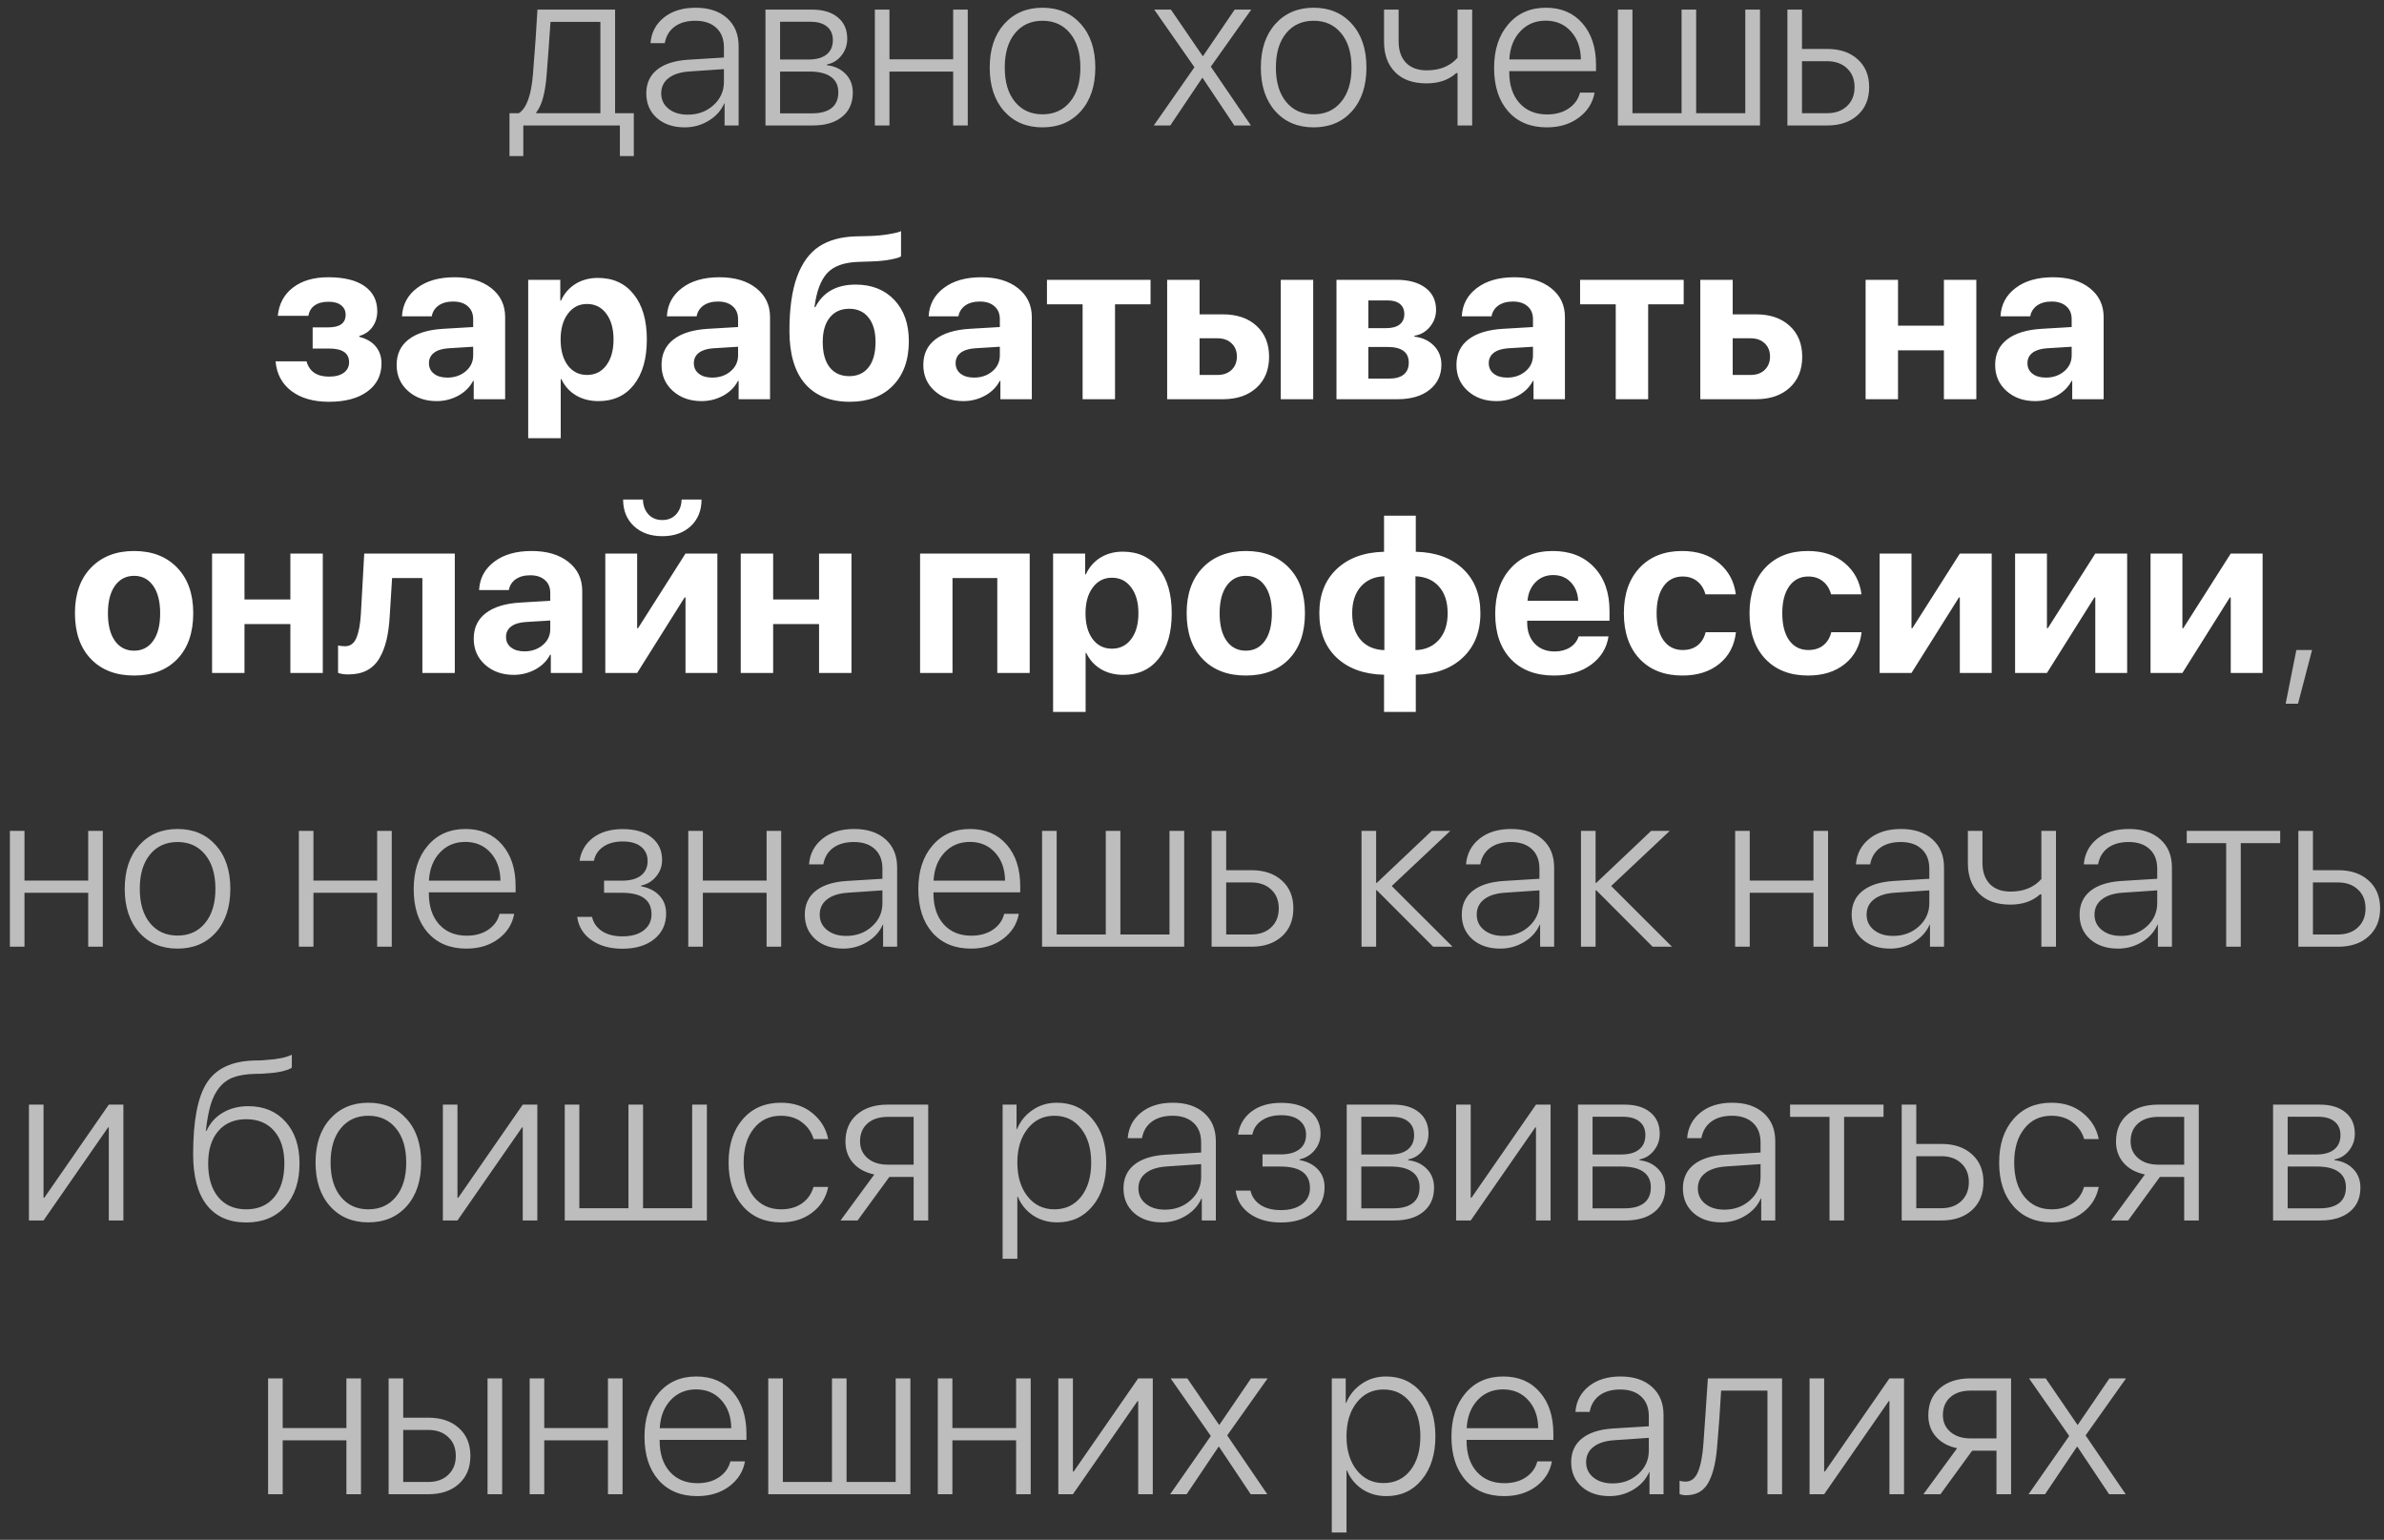
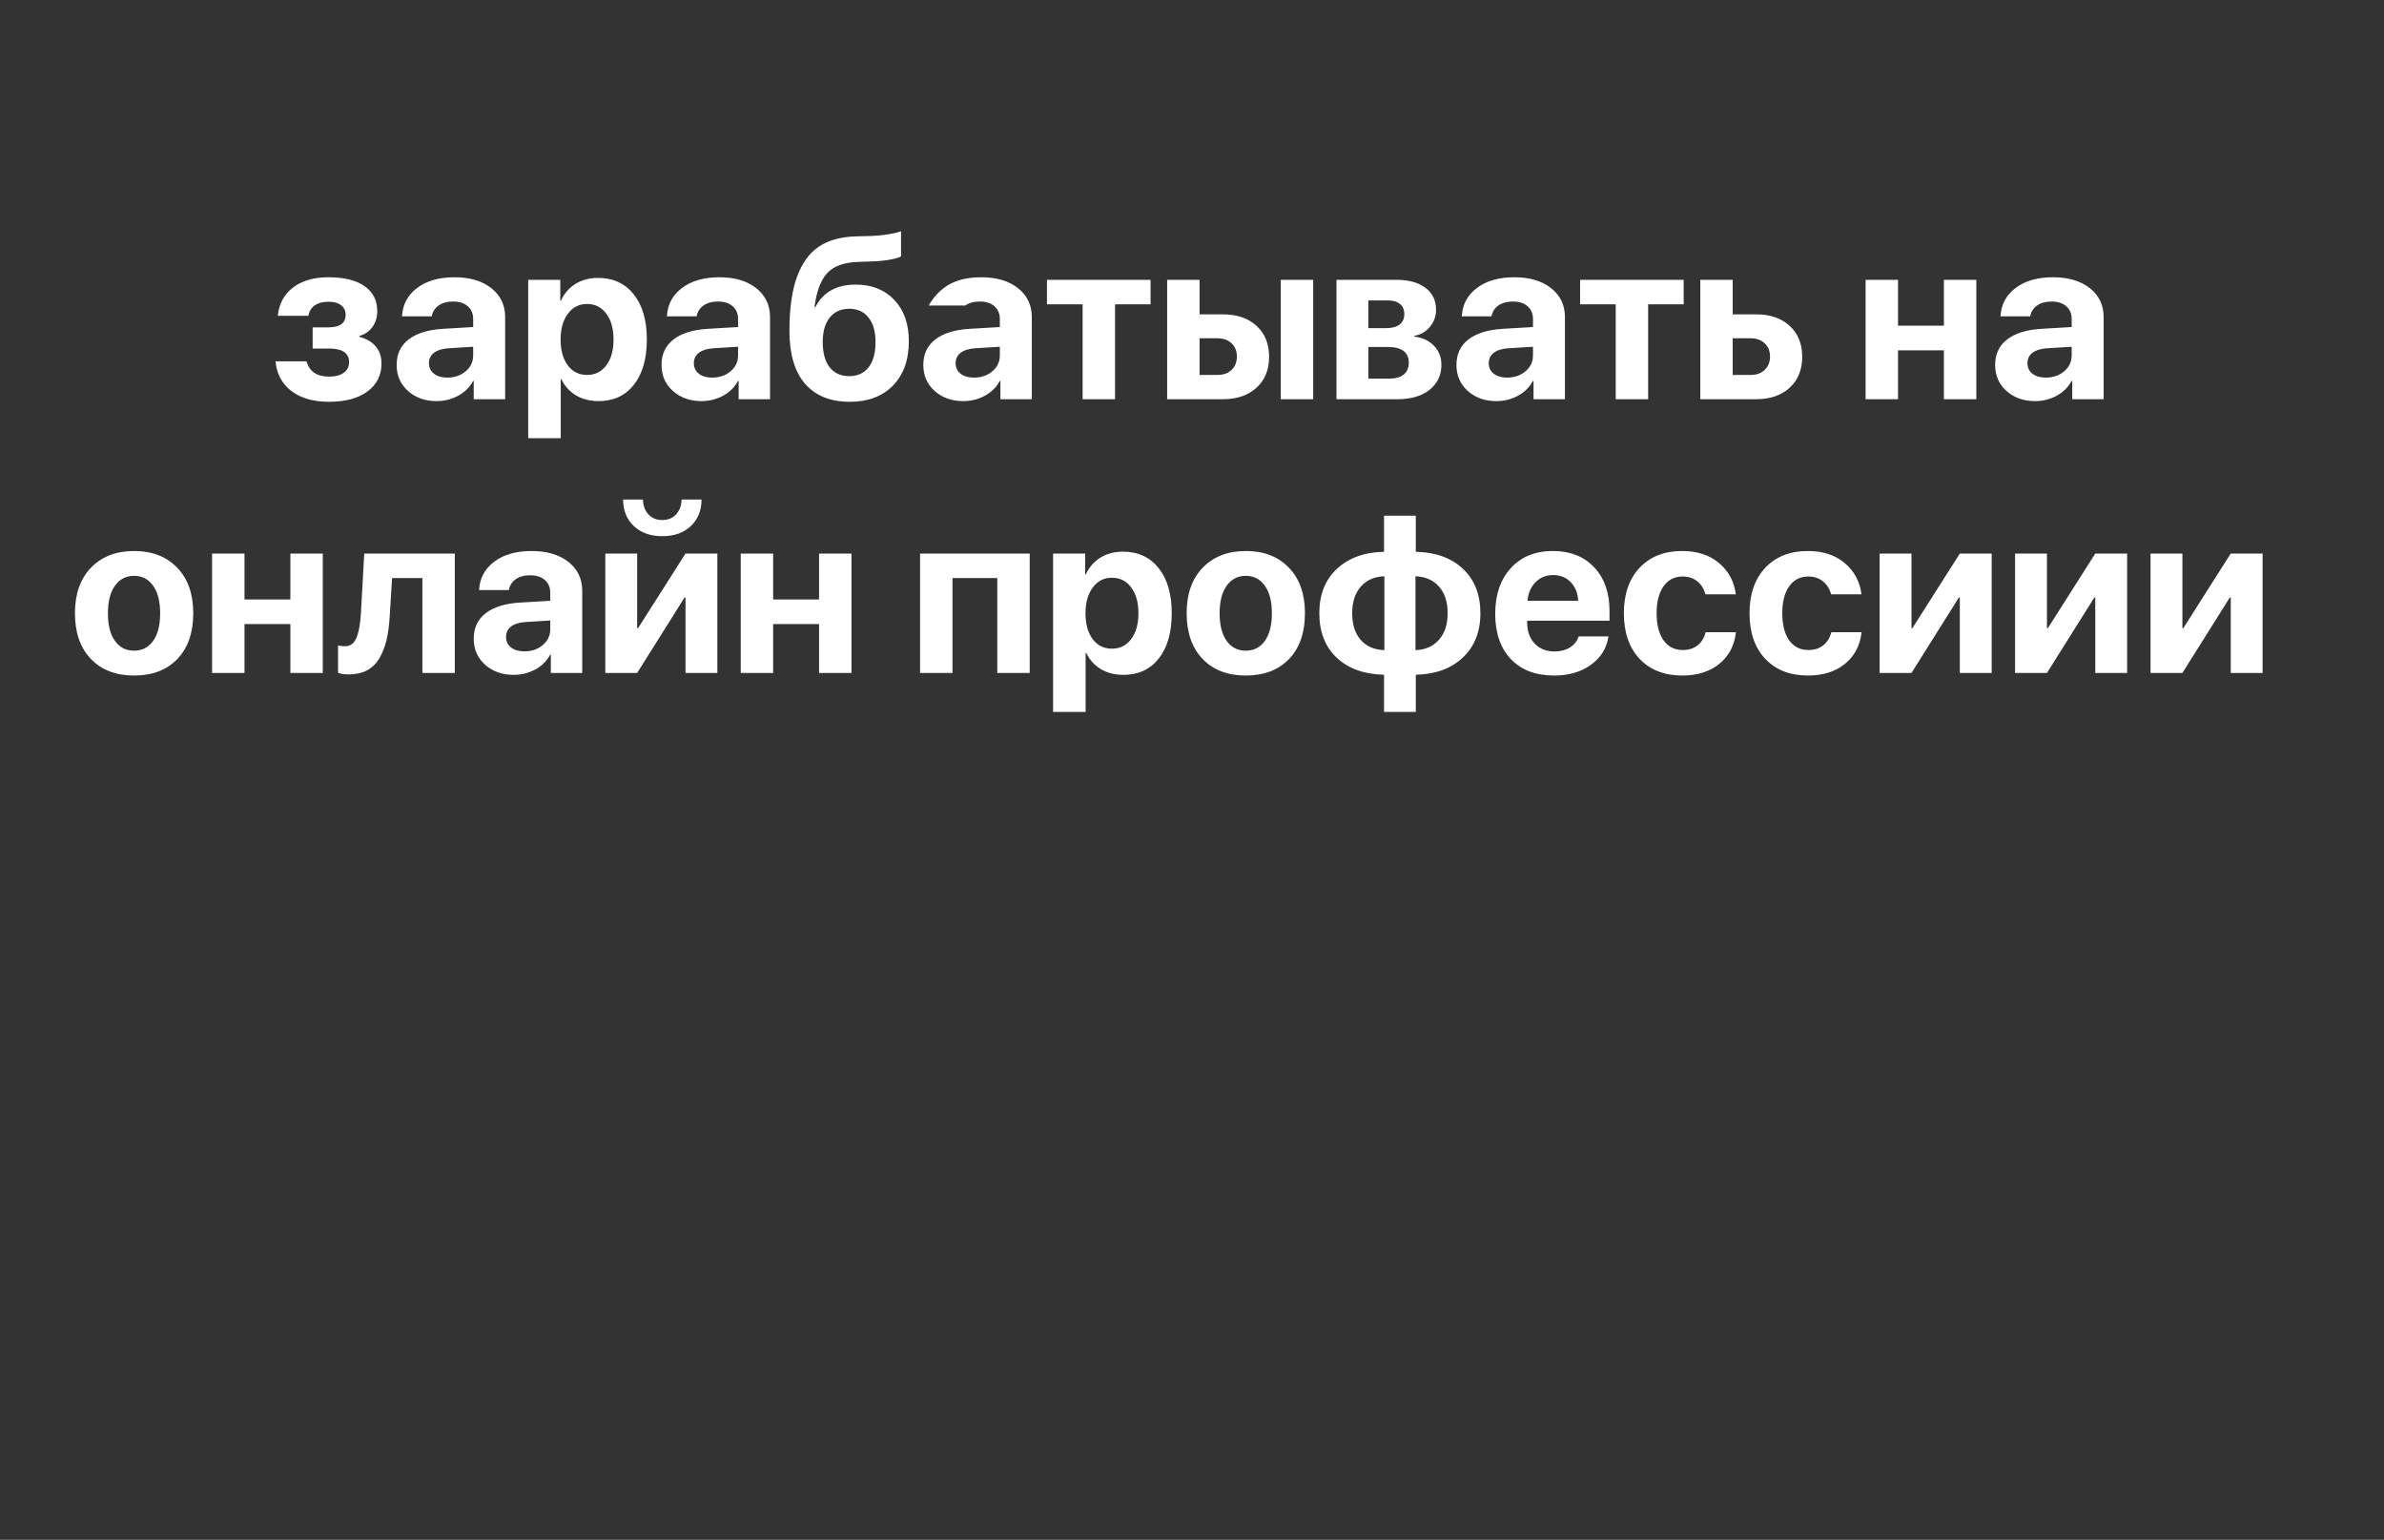
<svg xmlns="http://www.w3.org/2000/svg" width="209" height="135" viewBox="0 0 209 135" fill="none">
  <rect x="0" y="0" width="209" height="135" fill="#333333" stroke="none" />
-   <path d="M52.635 9.926V1.918H48.26C48.24 2.237 48.185 3.038 48.094 4.32C48.003 5.596 47.944 6.361 47.918 6.615C47.794 8.184 47.492 9.265 47.01 9.857V9.926H52.635ZM45.877 13.685H44.666V9.926H45.486C46.157 9.49 46.567 8.373 46.717 6.576C46.893 4.434 47.026 2.523 47.117 0.844H53.924V9.926H55.565V13.685H54.344V11H45.877V13.685ZM60.291 10.053C61.183 10.053 61.935 9.776 62.547 9.223C63.159 8.669 63.465 7.989 63.465 7.182V6.059L60.457 6.264C59.656 6.316 59.041 6.511 58.611 6.85C58.182 7.182 57.967 7.628 57.967 8.188C57.967 8.741 58.182 9.19 58.611 9.535C59.041 9.88 59.601 10.053 60.291 10.053ZM60.027 11.166C59.025 11.166 58.211 10.893 57.586 10.346C56.967 9.792 56.658 9.073 56.658 8.188C56.658 7.315 56.971 6.625 57.596 6.117C58.227 5.609 59.129 5.316 60.301 5.238L63.465 5.043V4.164C63.465 3.428 63.243 2.855 62.801 2.445C62.358 2.029 61.743 1.82 60.955 1.82C60.213 1.82 59.607 1.993 59.139 2.338C58.676 2.683 58.39 3.165 58.279 3.783H57.029C57.101 2.859 57.492 2.11 58.201 1.537C58.917 0.964 59.845 0.678 60.984 0.678C62.143 0.678 63.061 0.98 63.738 1.586C64.415 2.191 64.754 3.012 64.754 4.047V11H63.523V9.066H63.494C63.214 9.698 62.755 10.206 62.117 10.59C61.479 10.974 60.783 11.166 60.027 11.166ZM71.053 1.908H68.387V5.219H70.867C71.564 5.219 72.094 5.072 72.459 4.779C72.83 4.486 73.016 4.063 73.016 3.51C73.016 3.002 72.843 2.608 72.498 2.328C72.159 2.048 71.678 1.908 71.053 1.908ZM70.965 6.273H68.387V9.936H71.199C71.948 9.936 72.518 9.779 72.908 9.467C73.299 9.154 73.494 8.695 73.494 8.09C73.494 7.491 73.276 7.038 72.84 6.732C72.41 6.426 71.785 6.273 70.965 6.273ZM67.107 11V0.844H71.209C72.159 0.844 72.908 1.072 73.455 1.527C74.002 1.977 74.275 2.598 74.275 3.393C74.275 3.952 74.106 4.444 73.768 4.867C73.436 5.29 73.012 5.551 72.498 5.648V5.717C73.169 5.795 73.712 6.049 74.129 6.479C74.552 6.908 74.764 7.455 74.764 8.119C74.764 9.024 74.451 9.73 73.826 10.238C73.208 10.746 72.352 11 71.258 11H67.107ZM83.562 11V6.273H77.977V11H76.697V0.844H77.977V5.199H83.562V0.844H84.842V11H83.562ZM94.754 9.75C93.908 10.694 92.788 11.166 91.394 11.166C90.001 11.166 88.882 10.694 88.035 9.75C87.189 8.799 86.766 7.523 86.766 5.922C86.766 4.32 87.189 3.048 88.035 2.104C88.888 1.153 90.008 0.678 91.394 0.678C92.788 0.678 93.908 1.153 94.754 2.104C95.6 3.048 96.023 4.32 96.023 5.922C96.023 7.523 95.6 8.799 94.754 9.75ZM88.982 8.93C89.581 9.659 90.385 10.023 91.394 10.023C92.404 10.023 93.208 9.659 93.807 8.93C94.412 8.201 94.715 7.198 94.715 5.922C94.715 4.646 94.412 3.643 93.807 2.914C93.208 2.185 92.404 1.82 91.394 1.82C90.385 1.82 89.581 2.185 88.982 2.914C88.383 3.643 88.084 4.646 88.084 5.922C88.084 7.198 88.383 8.201 88.982 8.93ZM105.428 6.83H105.398L102.596 11H101.15L104.715 5.893L101.189 0.844H102.654L105.438 4.916H105.467L108.24 0.844H109.695L106.15 5.844L109.666 11H108.211L105.428 6.83ZM118.523 9.75C117.677 10.694 116.557 11.166 115.164 11.166C113.771 11.166 112.651 10.694 111.805 9.75C110.958 8.799 110.535 7.523 110.535 5.922C110.535 4.32 110.958 3.048 111.805 2.104C112.658 1.153 113.777 0.678 115.164 0.678C116.557 0.678 117.677 1.153 118.523 2.104C119.37 3.048 119.793 4.32 119.793 5.922C119.793 7.523 119.37 8.799 118.523 9.75ZM112.752 8.93C113.351 9.659 114.155 10.023 115.164 10.023C116.173 10.023 116.977 9.659 117.576 8.93C118.182 8.201 118.484 7.198 118.484 5.922C118.484 4.646 118.182 3.643 117.576 2.914C116.977 2.185 116.173 1.82 115.164 1.82C114.155 1.82 113.351 2.185 112.752 2.914C112.153 3.643 111.854 4.646 111.854 5.922C111.854 7.198 112.153 8.201 112.752 8.93ZM129.061 11H127.781V6.41H127.664C127.007 7.009 126.137 7.309 125.057 7.309C123.865 7.309 122.947 6.98 122.303 6.322C121.658 5.665 121.336 4.779 121.336 3.666V0.844H122.615V3.646C122.615 4.421 122.827 5.036 123.25 5.492C123.68 5.941 124.292 6.166 125.086 6.166C126.232 6.166 127.13 5.798 127.781 5.062V0.844H129.061V11ZM135.506 1.811C134.601 1.811 133.855 2.126 133.27 2.758C132.69 3.383 132.374 4.2 132.322 5.209H138.592C138.579 4.2 138.289 3.383 137.723 2.758C137.156 2.126 136.417 1.811 135.506 1.811ZM138.514 8.119H139.793C139.637 9.011 139.174 9.743 138.406 10.316C137.645 10.883 136.71 11.166 135.604 11.166C134.178 11.166 133.051 10.7 132.225 9.77C131.398 8.832 130.984 7.559 130.984 5.951C130.984 4.369 131.398 3.096 132.225 2.133C133.051 1.163 134.152 0.678 135.525 0.678C136.867 0.678 137.934 1.133 138.729 2.045C139.523 2.956 139.92 4.171 139.92 5.688V6.234H132.312V6.312C132.312 7.458 132.612 8.367 133.211 9.037C133.81 9.701 134.617 10.033 135.633 10.033C136.382 10.033 137.013 9.857 137.527 9.506C138.042 9.154 138.37 8.692 138.514 8.119ZM141.834 11V0.844H143.113V9.926H147.42V0.844H148.699V9.926H153.006V0.844H154.295V11H141.834ZM160.164 5.365H157.977V9.926H160.164C160.9 9.926 161.486 9.717 161.922 9.301C162.365 8.884 162.586 8.331 162.586 7.641C162.586 6.951 162.365 6.4 161.922 5.99C161.486 5.574 160.9 5.365 160.164 5.365ZM156.697 11V0.844H157.977V4.291H160.184C161.303 4.291 162.195 4.594 162.859 5.199C163.53 5.798 163.865 6.612 163.865 7.641C163.865 8.669 163.53 9.486 162.859 10.092C162.195 10.697 161.303 11 160.184 11H156.697ZM201.463 61.695H200.379L201.316 56.988H202.693L201.463 61.695ZM7.732 83V78.273H2.146V83H0.867V72.844H2.146V77.199H7.732V72.844H9.012V83H7.732ZM18.924 81.75C18.078 82.694 16.958 83.166 15.565 83.166C14.171 83.166 13.051 82.694 12.205 81.75C11.359 80.799 10.935 79.523 10.935 77.922C10.935 76.32 11.359 75.047 12.205 74.103C13.058 73.153 14.178 72.678 15.565 72.678C16.958 72.678 18.078 73.153 18.924 74.103C19.77 75.047 20.193 76.32 20.193 77.922C20.193 79.523 19.77 80.799 18.924 81.75ZM13.152 80.93C13.751 81.659 14.555 82.023 15.565 82.023C16.574 82.023 17.378 81.659 17.977 80.93C18.582 80.201 18.885 79.198 18.885 77.922C18.885 76.646 18.582 75.643 17.977 74.914C17.378 74.185 16.574 73.82 15.565 73.82C14.555 73.82 13.751 74.185 13.152 74.914C12.553 75.643 12.254 76.646 12.254 77.922C12.254 79.198 12.553 80.201 13.152 80.93ZM33.065 83V78.273H27.479V83H26.199V72.844H27.479V77.199H33.065V72.844H34.344V83H33.065ZM40.789 73.811C39.884 73.811 39.139 74.126 38.553 74.758C37.973 75.383 37.658 76.2 37.605 77.209H43.875C43.862 76.2 43.572 75.383 43.006 74.758C42.44 74.126 41.7 73.811 40.789 73.811ZM43.797 80.119H45.076C44.92 81.011 44.458 81.743 43.69 82.316C42.928 82.883 41.993 83.166 40.887 83.166C39.461 83.166 38.335 82.701 37.508 81.769C36.681 80.832 36.268 79.559 36.268 77.951C36.268 76.369 36.681 75.096 37.508 74.133C38.335 73.163 39.435 72.678 40.809 72.678C42.15 72.678 43.217 73.133 44.012 74.045C44.806 74.956 45.203 76.171 45.203 77.688V78.234H37.596V78.312C37.596 79.458 37.895 80.367 38.494 81.037C39.093 81.701 39.9 82.033 40.916 82.033C41.665 82.033 42.296 81.857 42.81 81.506C43.325 81.154 43.654 80.692 43.797 80.119ZM54.568 83.176C53.468 83.176 52.56 82.922 51.844 82.414C51.128 81.906 50.714 81.229 50.603 80.383H51.902C52.02 80.904 52.309 81.32 52.772 81.633C53.24 81.939 53.839 82.092 54.568 82.092C55.356 82.092 55.978 81.916 56.434 81.564C56.889 81.213 57.117 80.744 57.117 80.158C57.117 78.902 56.255 78.273 54.529 78.273H52.957V77.209H54.529C55.252 77.209 55.805 77.059 56.19 76.76C56.58 76.46 56.775 76.034 56.775 75.481C56.775 74.966 56.587 74.553 56.209 74.24C55.831 73.928 55.294 73.772 54.598 73.772C53.901 73.772 53.328 73.928 52.879 74.24C52.436 74.546 52.166 74.956 52.068 75.471H50.809C50.932 74.631 51.326 73.957 51.99 73.449C52.661 72.941 53.527 72.688 54.588 72.688C55.675 72.688 56.522 72.932 57.127 73.42C57.739 73.908 58.045 74.566 58.045 75.393C58.045 75.939 57.872 76.421 57.527 76.838C57.189 77.255 56.749 77.522 56.209 77.639V77.707C56.886 77.831 57.42 78.101 57.81 78.518C58.201 78.928 58.397 79.452 58.397 80.09C58.397 81.034 58.045 81.786 57.342 82.346C56.645 82.899 55.721 83.176 54.568 83.176ZM67.205 83V78.273H61.619V83H60.34V72.844H61.619V77.199H67.205V72.844H68.484V83H67.205ZM74.188 82.053C75.079 82.053 75.831 81.776 76.443 81.223C77.055 80.669 77.361 79.989 77.361 79.182V78.059L74.353 78.264C73.553 78.316 72.938 78.511 72.508 78.85C72.078 79.182 71.863 79.628 71.863 80.188C71.863 80.741 72.078 81.19 72.508 81.535C72.938 81.88 73.497 82.053 74.188 82.053ZM73.924 83.166C72.921 83.166 72.107 82.893 71.482 82.346C70.864 81.792 70.555 81.073 70.555 80.188C70.555 79.315 70.867 78.625 71.492 78.117C72.124 77.609 73.025 77.316 74.197 77.238L77.361 77.043V76.164C77.361 75.428 77.14 74.856 76.697 74.445C76.255 74.029 75.639 73.82 74.852 73.82C74.109 73.82 73.504 73.993 73.035 74.338C72.573 74.683 72.287 75.165 72.176 75.783H70.926C70.997 74.859 71.388 74.11 72.098 73.537C72.814 72.964 73.742 72.678 74.881 72.678C76.04 72.678 76.958 72.981 77.635 73.586C78.312 74.191 78.65 75.012 78.65 76.047V83H77.42V81.066H77.391C77.111 81.698 76.652 82.206 76.014 82.59C75.376 82.974 74.679 83.166 73.924 83.166ZM85.027 73.811C84.122 73.811 83.377 74.126 82.791 74.758C82.212 75.383 81.896 76.2 81.844 77.209H88.113C88.1 76.2 87.811 75.383 87.244 74.758C86.678 74.126 85.939 73.811 85.027 73.811ZM88.035 80.119H89.314C89.158 81.011 88.696 81.743 87.928 82.316C87.166 82.883 86.232 83.166 85.125 83.166C83.699 83.166 82.573 82.701 81.746 81.769C80.919 80.832 80.506 79.559 80.506 77.951C80.506 76.369 80.919 75.096 81.746 74.133C82.573 73.163 83.673 72.678 85.047 72.678C86.388 72.678 87.456 73.133 88.25 74.045C89.044 74.956 89.441 76.171 89.441 77.688V78.234H81.834V78.312C81.834 79.458 82.133 80.367 82.732 81.037C83.331 81.701 84.139 82.033 85.154 82.033C85.903 82.033 86.534 81.857 87.049 81.506C87.563 81.154 87.892 80.692 88.035 80.119ZM91.356 83V72.844H92.635V81.926H96.941V72.844H98.221V81.926H102.527V72.844H103.816V83H91.356ZM109.686 77.365H107.498V81.926H109.686C110.421 81.926 111.007 81.717 111.443 81.301C111.886 80.884 112.107 80.331 112.107 79.641C112.107 78.951 111.886 78.4 111.443 77.99C111.007 77.574 110.421 77.365 109.686 77.365ZM106.219 83V72.844H107.498V76.291H109.705C110.825 76.291 111.717 76.594 112.381 77.199C113.051 77.798 113.387 78.612 113.387 79.641C113.387 80.669 113.051 81.486 112.381 82.092C111.717 82.697 110.825 83 109.705 83H106.219ZM122.01 77.678L127.342 83H125.643L120.701 78.049H120.643V83H119.363V72.844H120.643V77.404H120.701L125.516 72.844H127.146L122.01 77.678ZM131.785 82.053C132.677 82.053 133.429 81.776 134.041 81.223C134.653 80.669 134.959 79.989 134.959 79.182V78.059L131.951 78.264C131.15 78.316 130.535 78.511 130.105 78.85C129.676 79.182 129.461 79.628 129.461 80.188C129.461 80.741 129.676 81.19 130.105 81.535C130.535 81.88 131.095 82.053 131.785 82.053ZM131.521 83.166C130.519 83.166 129.705 82.893 129.08 82.346C128.462 81.792 128.152 81.073 128.152 80.188C128.152 79.315 128.465 78.625 129.09 78.117C129.721 77.609 130.623 77.316 131.795 77.238L134.959 77.043V76.164C134.959 75.428 134.738 74.856 134.295 74.445C133.852 74.029 133.237 73.82 132.449 73.82C131.707 73.82 131.102 73.993 130.633 74.338C130.171 74.683 129.884 75.165 129.773 75.783H128.523C128.595 74.859 128.986 74.11 129.695 73.537C130.411 72.964 131.339 72.678 132.479 72.678C133.637 72.678 134.555 72.981 135.232 73.586C135.91 74.191 136.248 75.012 136.248 76.047V83H135.018V81.066H134.988C134.708 81.698 134.249 82.206 133.611 82.59C132.973 82.974 132.277 83.166 131.521 83.166ZM141.248 77.678L146.58 83H144.881L139.939 78.049H139.881V83H138.602V72.844H139.881V77.404H139.939L144.754 72.844H146.385L141.248 77.678ZM158.982 83V78.273H153.396V83H152.117V72.844H153.396V77.199H158.982V72.844H160.262V83H158.982ZM165.965 82.053C166.857 82.053 167.609 81.776 168.221 81.223C168.833 80.669 169.139 79.989 169.139 79.182V78.059L166.131 78.264C165.33 78.316 164.715 78.511 164.285 78.85C163.855 79.182 163.641 79.628 163.641 80.188C163.641 80.741 163.855 81.19 164.285 81.535C164.715 81.88 165.275 82.053 165.965 82.053ZM165.701 83.166C164.699 83.166 163.885 82.893 163.26 82.346C162.641 81.792 162.332 81.073 162.332 80.188C162.332 79.315 162.645 78.625 163.27 78.117C163.901 77.609 164.803 77.316 165.975 77.238L169.139 77.043V76.164C169.139 75.428 168.917 74.856 168.475 74.445C168.032 74.029 167.417 73.82 166.629 73.82C165.887 73.82 165.281 73.993 164.812 74.338C164.35 74.683 164.064 75.165 163.953 75.783H162.703C162.775 74.859 163.165 74.11 163.875 73.537C164.591 72.964 165.519 72.678 166.658 72.678C167.817 72.678 168.735 72.981 169.412 73.586C170.089 74.191 170.428 75.012 170.428 76.047V83H169.197V81.066H169.168C168.888 81.698 168.429 82.206 167.791 82.59C167.153 82.974 166.456 83.166 165.701 83.166ZM180.242 83H178.963V78.41H178.846C178.188 79.009 177.319 79.309 176.238 79.309C175.047 79.309 174.129 78.98 173.484 78.322C172.84 77.665 172.518 76.779 172.518 75.666V72.844H173.797V75.647C173.797 76.421 174.008 77.037 174.432 77.492C174.861 77.941 175.473 78.166 176.268 78.166C177.413 78.166 178.312 77.798 178.963 77.062V72.844H180.242V83ZM185.945 82.053C186.837 82.053 187.589 81.776 188.201 81.223C188.813 80.669 189.119 79.989 189.119 79.182V78.059L186.111 78.264C185.311 78.316 184.695 78.511 184.266 78.85C183.836 79.182 183.621 79.628 183.621 80.188C183.621 80.741 183.836 81.19 184.266 81.535C184.695 81.88 185.255 82.053 185.945 82.053ZM185.682 83.166C184.679 83.166 183.865 82.893 183.24 82.346C182.622 81.792 182.312 81.073 182.312 80.188C182.312 79.315 182.625 78.625 183.25 78.117C183.882 77.609 184.783 77.316 185.955 77.238L189.119 77.043V76.164C189.119 75.428 188.898 74.856 188.455 74.445C188.012 74.029 187.397 73.82 186.609 73.82C185.867 73.82 185.262 73.993 184.793 74.338C184.331 74.683 184.044 75.165 183.934 75.783H182.684C182.755 74.859 183.146 74.11 183.855 73.537C184.572 72.964 185.499 72.678 186.639 72.678C187.798 72.678 188.715 72.981 189.393 73.586C190.07 74.191 190.408 75.012 190.408 76.047V83H189.178V81.066H189.148C188.868 81.698 188.41 82.206 187.771 82.59C187.133 82.974 186.437 83.166 185.682 83.166ZM199.9 72.844V73.918H196.443V83H195.164V73.918H191.707V72.844H199.9ZM204.959 77.365H202.771V81.926H204.959C205.695 81.926 206.281 81.717 206.717 81.301C207.16 80.884 207.381 80.331 207.381 79.641C207.381 78.951 207.16 78.4 206.717 77.99C206.281 77.574 205.695 77.365 204.959 77.365ZM201.492 83V72.844H202.771V76.291H204.979C206.098 76.291 206.99 76.594 207.654 77.199C208.325 77.798 208.66 78.612 208.66 79.641C208.66 80.669 208.325 81.486 207.654 82.092C206.99 82.697 206.098 83 204.979 83H201.492ZM3.816 107H2.537V96.844H3.816V105.008H3.885L9.539 96.844H10.818V107H9.539V98.836H9.48L3.816 107ZM21.59 107.176C20.079 107.176 18.924 106.665 18.123 105.643C17.329 104.62 16.932 103.136 16.932 101.189C16.932 98.26 17.332 96.173 18.133 94.93C18.94 93.68 20.32 93.029 22.273 92.977C22.729 92.977 23.087 92.96 23.348 92.928C24.331 92.869 25.076 92.716 25.584 92.469V93.602C25.428 93.719 25.148 93.826 24.744 93.924C24.347 94.015 23.904 94.074 23.416 94.1C23.143 94.132 22.778 94.148 22.322 94.148C21.58 94.168 20.962 94.269 20.467 94.451C19.972 94.633 19.559 94.933 19.227 95.35C18.895 95.76 18.641 96.264 18.465 96.863C18.289 97.462 18.149 98.221 18.045 99.139H18.104C18.422 98.449 18.901 97.918 19.539 97.547C20.177 97.169 20.922 96.981 21.775 96.981C23.136 96.981 24.223 97.436 25.037 98.348C25.851 99.253 26.258 100.47 26.258 102C26.258 103.589 25.838 104.848 24.998 105.779C24.165 106.71 23.029 107.176 21.59 107.176ZM19.139 104.959C19.731 105.669 20.548 106.023 21.59 106.023C22.631 106.023 23.449 105.669 24.041 104.959C24.634 104.243 24.93 103.257 24.93 102C24.93 100.789 24.634 99.842 24.041 99.158C23.449 98.468 22.631 98.123 21.59 98.123C20.548 98.123 19.731 98.468 19.139 99.158C18.546 99.842 18.25 100.789 18.25 102C18.25 103.257 18.546 104.243 19.139 104.959ZM35.652 105.75C34.806 106.694 33.686 107.166 32.293 107.166C30.9 107.166 29.78 106.694 28.934 105.75C28.087 104.799 27.664 103.523 27.664 101.922C27.664 100.32 28.087 99.047 28.934 98.103C29.787 97.153 30.906 96.678 32.293 96.678C33.686 96.678 34.806 97.153 35.652 98.103C36.499 99.047 36.922 100.32 36.922 101.922C36.922 103.523 36.499 104.799 35.652 105.75ZM29.881 104.93C30.48 105.659 31.284 106.023 32.293 106.023C33.302 106.023 34.106 105.659 34.705 104.93C35.31 104.201 35.613 103.198 35.613 101.922C35.613 100.646 35.31 99.643 34.705 98.914C34.106 98.185 33.302 97.82 32.293 97.82C31.284 97.82 30.48 98.185 29.881 98.914C29.282 99.643 28.982 100.646 28.982 101.922C28.982 103.198 29.282 104.201 29.881 104.93ZM40.105 107H38.826V96.844H40.105V105.008H40.174L45.828 96.844H47.107V107H45.828V98.836H45.77L40.105 107ZM49.51 107V96.844H50.789V105.926H55.096V96.844H56.375V105.926H60.682V96.844H61.971V107H49.51ZM72.606 99.861H71.326C71.15 99.262 70.812 98.774 70.311 98.397C69.816 98.012 69.197 97.82 68.455 97.82C67.466 97.82 66.674 98.195 66.082 98.943C65.49 99.686 65.193 100.678 65.193 101.922C65.193 103.178 65.49 104.178 66.082 104.92C66.681 105.656 67.478 106.023 68.475 106.023C69.197 106.023 69.806 105.851 70.301 105.506C70.802 105.154 71.141 104.673 71.316 104.061H72.606C72.423 104.985 71.958 105.734 71.209 106.307C70.46 106.88 69.546 107.166 68.465 107.166C67.072 107.166 65.958 106.694 65.125 105.75C64.292 104.806 63.875 103.53 63.875 101.922C63.875 100.333 64.292 99.064 65.125 98.113C65.958 97.156 67.068 96.678 68.455 96.678C69.562 96.678 70.483 96.981 71.219 97.586C71.961 98.191 72.423 98.95 72.606 99.861ZM77.82 102.107H80.096V97.918H77.82C77.078 97.918 76.489 98.11 76.053 98.494C75.617 98.878 75.398 99.402 75.398 100.066C75.398 100.672 75.62 101.163 76.062 101.541C76.505 101.919 77.091 102.107 77.82 102.107ZM80.096 107V103.182H77.967L75.184 107H73.689L76.648 102.967C75.861 102.804 75.242 102.469 74.793 101.961C74.344 101.453 74.119 100.828 74.119 100.086C74.119 99.09 74.451 98.302 75.115 97.723C75.786 97.137 76.684 96.844 77.811 96.844H81.375V107H80.096ZM92.654 96.678C93.943 96.678 94.985 97.159 95.779 98.123C96.58 99.08 96.981 100.346 96.981 101.922C96.981 103.497 96.583 104.767 95.789 105.73C95.001 106.688 93.966 107.166 92.684 107.166C91.883 107.166 91.173 106.961 90.555 106.551C89.943 106.134 89.5 105.587 89.227 104.91H89.188V110.359H87.898V96.844H89.119V98.992H89.158C89.445 98.302 89.897 97.745 90.516 97.322C91.134 96.893 91.847 96.678 92.654 96.678ZM92.43 106.023C93.413 106.023 94.197 105.652 94.783 104.91C95.369 104.161 95.662 103.165 95.662 101.922C95.662 100.685 95.366 99.692 94.773 98.943C94.188 98.195 93.406 97.82 92.43 97.82C91.466 97.82 90.685 98.201 90.086 98.963C89.487 99.718 89.188 100.704 89.188 101.922C89.188 103.146 89.487 104.135 90.086 104.891C90.685 105.646 91.466 106.023 92.43 106.023ZM102.127 106.053C103.019 106.053 103.771 105.776 104.383 105.223C104.995 104.669 105.301 103.989 105.301 103.182V102.059L102.293 102.264C101.492 102.316 100.877 102.511 100.447 102.85C100.018 103.182 99.803 103.628 99.803 104.188C99.803 104.741 100.018 105.19 100.447 105.535C100.877 105.88 101.437 106.053 102.127 106.053ZM101.863 107.166C100.861 107.166 100.047 106.893 99.422 106.346C98.803 105.792 98.494 105.073 98.494 104.188C98.494 103.315 98.807 102.625 99.432 102.117C100.063 101.609 100.965 101.316 102.137 101.238L105.301 101.043V100.164C105.301 99.428 105.079 98.856 104.637 98.445C104.194 98.029 103.579 97.82 102.791 97.82C102.049 97.82 101.443 97.993 100.975 98.338C100.512 98.683 100.226 99.165 100.115 99.783H98.865C98.937 98.859 99.328 98.11 100.037 97.537C100.753 96.964 101.681 96.678 102.82 96.678C103.979 96.678 104.897 96.981 105.574 97.586C106.251 98.191 106.59 99.012 106.59 100.047V107H105.359V105.066H105.33C105.05 105.698 104.591 106.206 103.953 106.59C103.315 106.974 102.618 107.166 101.863 107.166ZM112.293 107.176C111.193 107.176 110.285 106.922 109.568 106.414C108.852 105.906 108.439 105.229 108.328 104.383H109.627C109.744 104.904 110.034 105.32 110.496 105.633C110.965 105.939 111.564 106.092 112.293 106.092C113.081 106.092 113.702 105.916 114.158 105.564C114.614 105.213 114.842 104.744 114.842 104.158C114.842 102.902 113.979 102.273 112.254 102.273H110.682V101.209H112.254C112.977 101.209 113.53 101.059 113.914 100.76C114.305 100.46 114.5 100.034 114.5 99.481C114.5 98.966 114.311 98.553 113.934 98.24C113.556 97.928 113.019 97.772 112.322 97.772C111.626 97.772 111.053 97.928 110.604 98.24C110.161 98.546 109.891 98.956 109.793 99.471H108.533C108.657 98.631 109.051 97.957 109.715 97.449C110.385 96.941 111.251 96.688 112.312 96.688C113.4 96.688 114.246 96.932 114.852 97.42C115.464 97.908 115.77 98.566 115.77 99.393C115.77 99.939 115.597 100.421 115.252 100.838C114.913 101.255 114.474 101.521 113.934 101.639V101.707C114.611 101.831 115.145 102.101 115.535 102.518C115.926 102.928 116.121 103.452 116.121 104.09C116.121 105.034 115.77 105.786 115.066 106.346C114.37 106.899 113.445 107.176 112.293 107.176ZM122.01 97.908H119.344V101.219H121.824C122.521 101.219 123.051 101.072 123.416 100.779C123.787 100.486 123.973 100.063 123.973 99.51C123.973 99.002 123.8 98.608 123.455 98.328C123.117 98.048 122.635 97.908 122.01 97.908ZM121.922 102.273H119.344V105.936H122.156C122.905 105.936 123.475 105.779 123.865 105.467C124.256 105.154 124.451 104.695 124.451 104.09C124.451 103.491 124.233 103.038 123.797 102.732C123.367 102.426 122.742 102.273 121.922 102.273ZM118.064 107V96.844H122.166C123.117 96.844 123.865 97.072 124.412 97.527C124.959 97.977 125.232 98.598 125.232 99.393C125.232 99.953 125.063 100.444 124.725 100.867C124.393 101.29 123.969 101.551 123.455 101.648V101.717C124.126 101.795 124.669 102.049 125.086 102.479C125.509 102.908 125.721 103.455 125.721 104.119C125.721 105.024 125.408 105.73 124.783 106.238C124.165 106.746 123.309 107 122.215 107H118.064ZM128.934 107H127.654V96.844H128.934V105.008H129.002L134.656 96.844H135.936V107H134.656V98.836H134.598L128.934 107ZM142.283 97.908H139.617V101.219H142.098C142.794 101.219 143.325 101.072 143.689 100.779C144.061 100.486 144.246 100.063 144.246 99.51C144.246 99.002 144.074 98.608 143.729 98.328C143.39 98.048 142.908 97.908 142.283 97.908ZM142.195 102.273H139.617V105.936H142.43C143.178 105.936 143.748 105.779 144.139 105.467C144.529 105.154 144.725 104.695 144.725 104.09C144.725 103.491 144.507 103.038 144.07 102.732C143.641 102.426 143.016 102.273 142.195 102.273ZM138.338 107V96.844H142.439C143.39 96.844 144.139 97.072 144.686 97.527C145.232 97.977 145.506 98.598 145.506 99.393C145.506 99.953 145.337 100.444 144.998 100.867C144.666 101.29 144.243 101.551 143.729 101.648V101.717C144.399 101.795 144.943 102.049 145.359 102.479C145.783 102.908 145.994 103.455 145.994 104.119C145.994 105.024 145.682 105.73 145.057 106.238C144.438 106.746 143.582 107 142.488 107H138.338ZM151.17 106.053C152.062 106.053 152.814 105.776 153.426 105.223C154.038 104.669 154.344 103.989 154.344 103.182V102.059L151.336 102.264C150.535 102.316 149.92 102.511 149.49 102.85C149.061 103.182 148.846 103.628 148.846 104.188C148.846 104.741 149.061 105.19 149.49 105.535C149.92 105.88 150.48 106.053 151.17 106.053ZM150.906 107.166C149.904 107.166 149.09 106.893 148.465 106.346C147.846 105.792 147.537 105.073 147.537 104.188C147.537 103.315 147.85 102.625 148.475 102.117C149.106 101.609 150.008 101.316 151.18 101.238L154.344 101.043V100.164C154.344 99.428 154.122 98.856 153.68 98.445C153.237 98.029 152.622 97.82 151.834 97.82C151.092 97.82 150.486 97.993 150.018 98.338C149.555 98.683 149.269 99.165 149.158 99.783H147.908C147.98 98.859 148.37 98.11 149.08 97.537C149.796 96.964 150.724 96.678 151.863 96.678C153.022 96.678 153.94 96.981 154.617 97.586C155.294 98.191 155.633 99.012 155.633 100.047V107H154.402V105.066H154.373C154.093 105.698 153.634 106.206 152.996 106.59C152.358 106.974 151.661 107.166 150.906 107.166ZM165.125 96.844V97.918H161.668V107H160.389V97.918H156.932V96.844H165.125ZM170.184 101.365H167.996V105.926H170.184C170.919 105.926 171.505 105.717 171.941 105.301C172.384 104.884 172.605 104.331 172.605 103.641C172.605 102.951 172.384 102.4 171.941 101.99C171.505 101.574 170.919 101.365 170.184 101.365ZM166.717 107V96.844H167.996V100.291H170.203C171.323 100.291 172.215 100.594 172.879 101.199C173.549 101.798 173.885 102.612 173.885 103.641C173.885 104.669 173.549 105.486 172.879 106.092C172.215 106.697 171.323 107 170.203 107H166.717ZM183.992 99.861H182.713C182.537 99.262 182.199 98.774 181.697 98.397C181.202 98.012 180.584 97.82 179.842 97.82C178.852 97.82 178.061 98.195 177.469 98.943C176.876 99.686 176.58 100.678 176.58 101.922C176.58 103.178 176.876 104.178 177.469 104.92C178.068 105.656 178.865 106.023 179.861 106.023C180.584 106.023 181.193 105.851 181.688 105.506C182.189 105.154 182.527 104.673 182.703 104.061H183.992C183.81 104.985 183.344 105.734 182.596 106.307C181.847 106.88 180.932 107.166 179.852 107.166C178.458 107.166 177.345 106.694 176.512 105.75C175.678 104.806 175.262 103.53 175.262 101.922C175.262 100.333 175.678 99.064 176.512 98.113C177.345 97.156 178.455 96.678 179.842 96.678C180.949 96.678 181.87 96.981 182.605 97.586C183.348 98.191 183.81 98.95 183.992 99.861ZM189.207 102.107H191.482V97.918H189.207C188.465 97.918 187.876 98.11 187.439 98.494C187.003 98.878 186.785 99.402 186.785 100.066C186.785 100.672 187.007 101.163 187.449 101.541C187.892 101.919 188.478 102.107 189.207 102.107ZM191.482 107V103.182H189.354L186.57 107H185.076L188.035 102.967C187.247 102.804 186.629 102.469 186.18 101.961C185.73 101.453 185.506 100.828 185.506 100.086C185.506 99.09 185.838 98.302 186.502 97.723C187.173 97.137 188.071 96.844 189.197 96.844H192.762V107H191.482ZM203.221 97.908H200.555V101.219H203.035C203.732 101.219 204.262 101.072 204.627 100.779C204.998 100.486 205.184 100.063 205.184 99.51C205.184 99.002 205.011 98.608 204.666 98.328C204.327 98.048 203.846 97.908 203.221 97.908ZM203.133 102.273H200.555V105.936H203.367C204.116 105.936 204.686 105.779 205.076 105.467C205.467 105.154 205.662 104.695 205.662 104.09C205.662 103.491 205.444 103.038 205.008 102.732C204.578 102.426 203.953 102.273 203.133 102.273ZM199.275 107V96.844H203.377C204.327 96.844 205.076 97.072 205.623 97.527C206.17 97.977 206.443 98.598 206.443 99.393C206.443 99.953 206.274 100.444 205.936 100.867C205.604 101.29 205.18 101.551 204.666 101.648V101.717C205.337 101.795 205.88 102.049 206.297 102.479C206.72 102.908 206.932 103.455 206.932 104.119C206.932 105.024 206.619 105.73 205.994 106.238C205.376 106.746 204.52 107 203.426 107H199.275ZM30.369 131V126.273H24.783V131H23.504V120.844H24.783V125.199H30.369V120.844H31.648V131H30.369ZM42.742 131V120.844H44.022V131H42.742ZM37.537 125.365H35.35V129.926H37.537C38.273 129.926 38.859 129.717 39.295 129.301C39.738 128.884 39.959 128.331 39.959 127.641C39.959 126.951 39.738 126.4 39.295 125.99C38.859 125.574 38.273 125.365 37.537 125.365ZM34.07 131V120.844H35.35V124.291H37.557C38.676 124.291 39.568 124.594 40.232 125.199C40.903 125.798 41.238 126.612 41.238 127.641C41.238 128.669 40.903 129.486 40.232 130.092C39.568 130.697 38.676 131 37.557 131H34.07ZM53.299 131V126.273H47.713V131H46.434V120.844H47.713V125.199H53.299V120.844H54.578V131H53.299ZM61.023 121.811C60.118 121.811 59.373 122.126 58.787 122.758C58.208 123.383 57.892 124.2 57.84 125.209H64.109C64.096 124.2 63.807 123.383 63.24 122.758C62.674 122.126 61.935 121.811 61.023 121.811ZM64.031 128.119H65.311C65.154 129.011 64.692 129.743 63.924 130.316C63.162 130.883 62.228 131.166 61.121 131.166C59.695 131.166 58.569 130.701 57.742 129.77C56.915 128.832 56.502 127.559 56.502 125.951C56.502 124.369 56.915 123.096 57.742 122.133C58.569 121.163 59.669 120.678 61.043 120.678C62.384 120.678 63.452 121.133 64.246 122.045C65.04 122.956 65.438 124.171 65.438 125.688V126.234H57.83V126.312C57.83 127.458 58.13 128.367 58.728 129.037C59.328 129.701 60.135 130.033 61.15 130.033C61.899 130.033 62.531 129.857 63.045 129.506C63.559 129.154 63.888 128.692 64.031 128.119ZM67.352 131V120.844H68.631V129.926H72.938V120.844H74.217V129.926H78.523V120.844H79.812V131H67.352ZM89.08 131V126.273H83.494V131H82.215V120.844H83.494V125.199H89.08V120.844H90.359V131H89.08ZM94.061 131H92.781V120.844H94.061V129.008H94.129L99.783 120.844H101.062V131H99.783V122.836H99.725L94.061 131ZM106.863 126.83H106.834L104.031 131H102.586L106.15 125.893L102.625 120.844H104.09L106.873 124.916H106.902L109.676 120.844H111.131L107.586 125.844L111.102 131H109.646L106.863 126.83ZM121.512 120.678C122.801 120.678 123.842 121.16 124.637 122.123C125.438 123.08 125.838 124.346 125.838 125.922C125.838 127.497 125.441 128.767 124.646 129.73C123.859 130.688 122.824 131.166 121.541 131.166C120.74 131.166 120.031 130.961 119.412 130.551C118.8 130.134 118.357 129.587 118.084 128.91H118.045V134.359H116.756V120.844H117.977V122.992H118.016C118.302 122.302 118.755 121.745 119.373 121.322C119.992 120.893 120.704 120.678 121.512 120.678ZM121.287 130.023C122.27 130.023 123.055 129.652 123.641 128.91C124.227 128.161 124.52 127.165 124.52 125.922C124.52 124.685 124.223 123.692 123.631 122.943C123.045 122.195 122.264 121.82 121.287 121.82C120.324 121.82 119.542 122.201 118.943 122.963C118.344 123.718 118.045 124.704 118.045 125.922C118.045 127.146 118.344 128.135 118.943 128.891C119.542 129.646 120.324 130.023 121.287 130.023ZM131.766 121.811C130.861 121.811 130.115 122.126 129.529 122.758C128.95 123.383 128.634 124.2 128.582 125.209H134.852C134.839 124.2 134.549 123.383 133.982 122.758C133.416 122.126 132.677 121.811 131.766 121.811ZM134.773 128.119H136.053C135.896 129.011 135.434 129.743 134.666 130.316C133.904 130.883 132.97 131.166 131.863 131.166C130.438 131.166 129.311 130.701 128.484 129.77C127.658 128.832 127.244 127.559 127.244 125.951C127.244 124.369 127.658 123.096 128.484 122.133C129.311 121.163 130.411 120.678 131.785 120.678C133.126 120.678 134.194 121.133 134.988 122.045C135.783 122.956 136.18 124.171 136.18 125.688V126.234H128.572V126.312C128.572 127.458 128.872 128.367 129.471 129.037C130.07 129.701 130.877 130.033 131.893 130.033C132.641 130.033 133.273 129.857 133.787 129.506C134.301 129.154 134.63 128.692 134.773 128.119ZM141.375 130.053C142.267 130.053 143.019 129.776 143.631 129.223C144.243 128.669 144.549 127.989 144.549 127.182V126.059L141.541 126.264C140.74 126.316 140.125 126.511 139.695 126.85C139.266 127.182 139.051 127.628 139.051 128.188C139.051 128.741 139.266 129.19 139.695 129.535C140.125 129.88 140.685 130.053 141.375 130.053ZM141.111 131.166C140.109 131.166 139.295 130.893 138.67 130.346C138.051 129.792 137.742 129.073 137.742 128.188C137.742 127.315 138.055 126.625 138.68 126.117C139.311 125.609 140.213 125.316 141.385 125.238L144.549 125.043V124.164C144.549 123.428 144.327 122.855 143.885 122.445C143.442 122.029 142.827 121.82 142.039 121.82C141.297 121.82 140.691 121.993 140.223 122.338C139.76 122.683 139.474 123.165 139.363 123.783H138.113C138.185 122.859 138.576 122.11 139.285 121.537C140.001 120.964 140.929 120.678 142.068 120.678C143.227 120.678 144.145 120.98 144.822 121.586C145.499 122.191 145.838 123.012 145.838 124.047V131H144.607V129.066H144.578C144.298 129.698 143.839 130.206 143.201 130.59C142.563 130.974 141.867 131.166 141.111 131.166ZM150.555 126.615C150.503 127.325 150.421 127.934 150.311 128.441C150.206 128.943 150.053 129.405 149.852 129.828C149.65 130.245 149.38 130.561 149.041 130.775C148.702 130.984 148.296 131.088 147.82 131.088C147.612 131.088 147.42 131.055 147.244 130.99V129.818C147.4 129.87 147.573 129.896 147.762 129.896C148.257 129.896 148.621 129.613 148.855 129.047C149.096 128.474 149.256 127.65 149.334 126.576C149.36 126.309 149.425 125.375 149.529 123.773C149.64 122.165 149.705 121.189 149.725 120.844H156.229V131H154.949V121.918H150.887C150.796 123.578 150.685 125.144 150.555 126.615ZM159.92 131H158.641V120.844H159.92V129.008H159.988L165.643 120.844H166.922V131H165.643V122.836H165.584L159.92 131ZM172.752 126.107H175.027V121.918H172.752C172.01 121.918 171.421 122.11 170.984 122.494C170.548 122.878 170.33 123.402 170.33 124.066C170.33 124.672 170.551 125.163 170.994 125.541C171.437 125.919 172.023 126.107 172.752 126.107ZM175.027 131V127.182H172.898L170.115 131H168.621L171.58 126.967C170.792 126.804 170.174 126.469 169.725 125.961C169.275 125.453 169.051 124.828 169.051 124.086C169.051 123.09 169.383 122.302 170.047 121.723C170.717 121.137 171.616 120.844 172.742 120.844H176.307V131H175.027ZM182.117 126.83H182.088L179.285 131H177.84L181.404 125.893L177.879 120.844H179.344L182.127 124.916H182.156L184.93 120.844H186.385L182.84 125.844L186.355 131H184.9L182.117 126.83Z" fill="#BDBDBD" />
-   <path d="M28.846 35.225C27.485 35.225 26.388 34.912 25.555 34.287C24.721 33.656 24.256 32.786 24.158 31.68H26.873C27.12 32.572 27.778 33.018 28.846 33.018C29.406 33.018 29.838 32.904 30.145 32.676C30.451 32.448 30.604 32.142 30.604 31.758C30.604 30.957 30.021 30.557 28.855 30.557H27.41V28.701H28.777C29.793 28.701 30.301 28.333 30.301 27.598C30.301 27.246 30.171 26.969 29.91 26.768C29.656 26.559 29.285 26.455 28.797 26.455C28.296 26.455 27.892 26.562 27.586 26.777C27.287 26.986 27.104 27.288 27.039 27.686H24.354C24.458 26.637 24.9 25.814 25.682 25.215C26.469 24.609 27.501 24.307 28.777 24.307C30.164 24.307 31.225 24.567 31.961 25.088C32.703 25.609 33.074 26.341 33.074 27.285C33.074 27.812 32.934 28.271 32.654 28.662C32.374 29.053 31.99 29.316 31.502 29.453V29.531C32.133 29.694 32.615 29.977 32.947 30.381C33.279 30.785 33.445 31.279 33.445 31.865C33.445 32.9 33.032 33.721 32.205 34.326C31.385 34.925 30.265 35.225 28.846 35.225ZM39.217 33.105C39.848 33.105 40.382 32.923 40.818 32.559C41.261 32.188 41.482 31.722 41.482 31.162V30.4L39.275 30.537C38.742 30.576 38.328 30.71 38.035 30.938C37.749 31.165 37.605 31.465 37.605 31.836C37.605 32.227 37.752 32.536 38.045 32.764C38.338 32.992 38.728 33.105 39.217 33.105ZM38.279 35.166C37.27 35.166 36.434 34.87 35.77 34.277C35.105 33.685 34.773 32.923 34.773 31.992C34.773 31.042 35.125 30.296 35.828 29.756C36.531 29.215 37.537 28.906 38.846 28.828L41.482 28.672V27.979C41.482 27.497 41.323 27.119 41.004 26.846C40.691 26.572 40.265 26.436 39.725 26.436C39.204 26.436 38.777 26.553 38.445 26.787C38.12 27.021 37.921 27.337 37.85 27.734H35.242C35.294 26.706 35.734 25.879 36.56 25.254C37.387 24.622 38.484 24.307 39.852 24.307C41.193 24.307 42.267 24.626 43.074 25.264C43.882 25.902 44.285 26.748 44.285 27.803V35H41.531V33.398H41.473C41.186 33.945 40.75 34.378 40.164 34.697C39.578 35.01 38.95 35.166 38.279 35.166ZM52.42 24.365C53.748 24.365 54.793 24.844 55.555 25.801C56.323 26.758 56.707 28.079 56.707 29.766C56.707 31.445 56.329 32.767 55.574 33.73C54.819 34.688 53.784 35.166 52.469 35.166C51.72 35.166 51.059 34.997 50.486 34.658C49.92 34.313 49.497 33.841 49.217 33.242H49.158V38.418H46.307V24.531H49.119V26.357H49.178C49.464 25.732 49.887 25.244 50.447 24.893C51.014 24.541 51.671 24.365 52.42 24.365ZM51.463 32.871C52.172 32.871 52.736 32.591 53.152 32.031C53.575 31.471 53.787 30.716 53.787 29.766C53.787 28.815 53.575 28.06 53.152 27.5C52.736 26.934 52.172 26.65 51.463 26.65C50.766 26.65 50.206 26.937 49.783 27.51C49.36 28.076 49.148 28.828 49.148 29.766C49.148 30.71 49.357 31.465 49.773 32.031C50.197 32.591 50.76 32.871 51.463 32.871ZM62.44 33.105C63.071 33.105 63.605 32.923 64.041 32.559C64.484 32.188 64.705 31.722 64.705 31.162V30.4L62.498 30.537C61.964 30.576 61.551 30.71 61.258 30.938C60.971 31.165 60.828 31.465 60.828 31.836C60.828 32.227 60.975 32.536 61.268 32.764C61.56 32.992 61.951 33.105 62.44 33.105ZM61.502 35.166C60.493 35.166 59.656 34.87 58.992 34.277C58.328 33.685 57.996 32.923 57.996 31.992C57.996 31.042 58.348 30.296 59.051 29.756C59.754 29.215 60.76 28.906 62.068 28.828L64.705 28.672V27.979C64.705 27.497 64.546 27.119 64.227 26.846C63.914 26.572 63.488 26.436 62.947 26.436C62.426 26.436 62 26.553 61.668 26.787C61.342 27.021 61.144 27.337 61.072 27.734H58.465C58.517 26.706 58.956 25.879 59.783 25.254C60.61 24.622 61.707 24.307 63.074 24.307C64.415 24.307 65.49 24.626 66.297 25.264C67.104 25.902 67.508 26.748 67.508 27.803V35H64.754V33.398H64.695C64.409 33.945 63.973 34.378 63.387 34.697C62.801 35.01 62.172 35.166 61.502 35.166ZM74.5 35.225C72.801 35.225 71.492 34.697 70.574 33.643C69.663 32.581 69.207 31.035 69.207 29.004C69.207 27.064 69.428 25.485 69.871 24.268C70.32 23.05 70.965 22.165 71.805 21.611C72.644 21.058 73.716 20.762 75.018 20.723L76.238 20.693C76.85 20.674 77.42 20.619 77.947 20.527C78.481 20.436 78.829 20.348 78.992 20.264V22.471C78.901 22.555 78.611 22.646 78.123 22.744C77.635 22.842 77.065 22.9 76.414 22.92L75.262 22.959C73.999 22.998 73.084 23.327 72.518 23.945C71.951 24.557 71.58 25.55 71.404 26.924H71.482C72.159 25.609 73.338 24.951 75.018 24.951C76.43 24.951 77.56 25.4 78.406 26.299C79.253 27.191 79.676 28.395 79.676 29.912C79.676 31.559 79.21 32.858 78.279 33.809C77.355 34.753 76.095 35.225 74.5 35.225ZM74.451 32.978C75.18 32.978 75.747 32.718 76.15 32.197C76.554 31.676 76.756 30.938 76.756 29.98C76.756 29.062 76.551 28.35 76.141 27.842C75.737 27.328 75.174 27.07 74.451 27.07C73.722 27.07 73.152 27.328 72.742 27.842C72.332 28.35 72.127 29.062 72.127 29.98C72.127 30.938 72.329 31.676 72.732 32.197C73.143 32.718 73.716 32.978 74.451 32.978ZM85.389 33.105C86.02 33.105 86.554 32.923 86.99 32.559C87.433 32.188 87.654 31.722 87.654 31.162V30.4L85.447 30.537C84.913 30.576 84.5 30.71 84.207 30.938C83.921 31.165 83.777 31.465 83.777 31.836C83.777 32.227 83.924 32.536 84.217 32.764C84.51 32.992 84.9 33.105 85.389 33.105ZM84.451 35.166C83.442 35.166 82.606 34.87 81.941 34.277C81.277 33.685 80.945 32.923 80.945 31.992C80.945 31.042 81.297 30.296 82 29.756C82.703 29.215 83.709 28.906 85.018 28.828L87.654 28.672V27.979C87.654 27.497 87.495 27.119 87.176 26.846C86.863 26.572 86.437 26.436 85.897 26.436C85.376 26.436 84.949 26.553 84.617 26.787C84.292 27.021 84.093 27.337 84.022 27.734H81.414C81.466 26.706 81.906 25.879 82.732 25.254C83.559 24.622 84.656 24.307 86.023 24.307C87.365 24.307 88.439 24.626 89.246 25.264C90.053 25.902 90.457 26.748 90.457 27.803V35H87.703V33.398H87.644C87.358 33.945 86.922 34.378 86.336 34.697C85.75 35.01 85.122 35.166 84.451 35.166ZM100.867 24.531V26.68H97.752V35H94.91V26.68H91.785V24.531H100.867ZM112.283 35V24.531H115.125V35H112.283ZM106.736 29.658H105.164V32.871H106.736C107.251 32.871 107.661 32.725 107.967 32.432C108.279 32.132 108.436 31.741 108.436 31.26C108.436 30.778 108.279 30.391 107.967 30.098C107.661 29.805 107.251 29.658 106.736 29.658ZM102.322 35V24.531H105.164V27.559H107.205C108.442 27.559 109.425 27.894 110.154 28.564C110.89 29.235 111.258 30.14 111.258 31.279C111.258 32.419 110.89 33.324 110.154 33.994C109.425 34.665 108.442 35 107.205 35H102.322ZM121.648 26.338H119.959V28.77H121.502C122.023 28.77 122.42 28.665 122.693 28.457C122.973 28.242 123.113 27.936 123.113 27.539C123.113 27.155 122.986 26.859 122.732 26.65C122.479 26.442 122.117 26.338 121.648 26.338ZM121.648 30.42H119.959V33.193H121.775C122.335 33.193 122.762 33.076 123.055 32.842C123.354 32.601 123.504 32.253 123.504 31.797C123.504 30.879 122.885 30.42 121.648 30.42ZM117.166 35V24.531H122.41C123.497 24.531 124.35 24.766 124.969 25.234C125.587 25.697 125.896 26.341 125.896 27.168C125.896 27.728 125.714 28.226 125.35 28.662C124.992 29.092 124.542 29.349 124.002 29.434V29.512C124.705 29.596 125.275 29.863 125.711 30.312C126.147 30.762 126.365 31.315 126.365 31.973C126.365 32.891 126.017 33.626 125.32 34.18C124.63 34.727 123.693 35 122.508 35H117.166ZM132.127 33.105C132.758 33.105 133.292 32.923 133.729 32.559C134.171 32.188 134.393 31.722 134.393 31.162V30.4L132.186 30.537C131.652 30.576 131.238 30.71 130.945 30.938C130.659 31.165 130.516 31.465 130.516 31.836C130.516 32.227 130.662 32.536 130.955 32.764C131.248 32.992 131.639 33.105 132.127 33.105ZM131.189 35.166C130.18 35.166 129.344 34.87 128.68 34.277C128.016 33.685 127.684 32.923 127.684 31.992C127.684 31.042 128.035 30.296 128.738 29.756C129.441 29.215 130.447 28.906 131.756 28.828L134.393 28.672V27.979C134.393 27.497 134.233 27.119 133.914 26.846C133.602 26.572 133.175 26.436 132.635 26.436C132.114 26.436 131.688 26.553 131.355 26.787C131.03 27.021 130.831 27.337 130.76 27.734H128.152C128.204 26.706 128.644 25.879 129.471 25.254C130.298 24.622 131.395 24.307 132.762 24.307C134.103 24.307 135.177 24.626 135.984 25.264C136.792 25.902 137.195 26.748 137.195 27.803V35H134.441V33.398H134.383C134.096 33.945 133.66 34.378 133.074 34.697C132.488 35.01 131.86 35.166 131.189 35.166ZM147.605 24.531V26.68H144.49V35H141.648V26.68H138.523V24.531H147.605ZM153.475 29.658H151.902V32.871H153.475C153.989 32.871 154.399 32.725 154.705 32.432C155.018 32.132 155.174 31.741 155.174 31.26C155.174 30.778 155.018 30.391 154.705 30.098C154.399 29.805 153.989 29.658 153.475 29.658ZM149.061 35V24.531H151.902V27.559H153.943C155.18 27.559 156.163 27.894 156.893 28.564C157.628 29.235 157.996 30.14 157.996 31.279C157.996 32.419 157.628 33.324 156.893 33.994C156.163 34.665 155.18 35 153.943 35H149.061ZM170.418 35V30.713H166.395V35H163.553V24.531H166.395V28.555H170.418V24.531H173.26V35H170.418ZM179.354 33.105C179.985 33.105 180.519 32.923 180.955 32.559C181.398 32.188 181.619 31.722 181.619 31.162V30.4L179.412 30.537C178.878 30.576 178.465 30.71 178.172 30.938C177.885 31.165 177.742 31.465 177.742 31.836C177.742 32.227 177.889 32.536 178.182 32.764C178.475 32.992 178.865 33.105 179.354 33.105ZM178.416 35.166C177.407 35.166 176.57 34.87 175.906 34.277C175.242 33.685 174.91 32.923 174.91 31.992C174.91 31.042 175.262 30.296 175.965 29.756C176.668 29.215 177.674 28.906 178.982 28.828L181.619 28.672V27.979C181.619 27.497 181.46 27.119 181.141 26.846C180.828 26.572 180.402 26.436 179.861 26.436C179.34 26.436 178.914 26.553 178.582 26.787C178.257 27.021 178.058 27.337 177.986 27.734H175.379C175.431 26.706 175.87 25.879 176.697 25.254C177.524 24.622 178.621 24.307 179.988 24.307C181.329 24.307 182.404 24.626 183.211 25.264C184.018 25.902 184.422 26.748 184.422 27.803V35H181.668V33.398H181.609C181.323 33.945 180.887 34.378 180.301 34.697C179.715 35.01 179.087 35.166 178.416 35.166ZM15.545 57.779C14.614 58.743 13.351 59.225 11.756 59.225C10.161 59.225 8.898 58.74 7.967 57.77C7.036 56.8 6.57 55.462 6.57 53.756C6.57 52.07 7.039 50.742 7.977 49.772C8.921 48.795 10.18 48.307 11.756 48.307C13.338 48.307 14.598 48.795 15.535 49.772C16.473 50.742 16.941 52.07 16.941 53.756C16.941 55.468 16.476 56.809 15.545 57.779ZM11.756 57.047C12.459 57.047 13.016 56.76 13.426 56.188C13.836 55.615 14.041 54.807 14.041 53.766C14.041 52.737 13.836 51.933 13.426 51.353C13.016 50.774 12.459 50.484 11.756 50.484C11.053 50.484 10.493 50.774 10.076 51.353C9.666 51.933 9.461 52.737 9.461 53.766C9.461 54.807 9.666 55.615 10.076 56.188C10.486 56.76 11.046 57.047 11.756 57.047ZM25.457 59V54.713H21.434V59H18.592V48.531H21.434V52.555H25.457V48.531H28.299V59H25.457ZM34.168 53.98C34.122 54.794 34.028 55.504 33.885 56.109C33.742 56.708 33.533 57.242 33.26 57.711C32.986 58.18 32.622 58.535 32.166 58.775C31.717 59.01 31.176 59.127 30.545 59.127C30.167 59.127 29.865 59.081 29.637 58.99V56.588C29.819 56.633 30.024 56.656 30.252 56.656C30.714 56.656 31.046 56.409 31.248 55.914C31.456 55.419 31.587 54.713 31.639 53.795L31.932 48.531H39.871V59H37.029V50.68H34.373L34.168 53.98ZM45.975 57.105C46.606 57.105 47.14 56.923 47.576 56.559C48.019 56.188 48.24 55.722 48.24 55.162V54.4L46.033 54.537C45.499 54.576 45.086 54.71 44.793 54.938C44.507 55.165 44.363 55.465 44.363 55.836C44.363 56.227 44.51 56.536 44.803 56.764C45.096 56.992 45.486 57.105 45.975 57.105ZM45.037 59.166C44.028 59.166 43.191 58.87 42.527 58.277C41.863 57.685 41.531 56.923 41.531 55.992C41.531 55.042 41.883 54.296 42.586 53.756C43.289 53.215 44.295 52.906 45.603 52.828L48.24 52.672V51.978C48.24 51.497 48.081 51.119 47.762 50.846C47.449 50.572 47.023 50.435 46.482 50.435C45.962 50.435 45.535 50.553 45.203 50.787C44.878 51.022 44.679 51.337 44.607 51.734H42C42.052 50.706 42.492 49.879 43.318 49.254C44.145 48.622 45.242 48.307 46.609 48.307C47.95 48.307 49.025 48.626 49.832 49.264C50.639 49.902 51.043 50.748 51.043 51.803V59H48.289V57.398H48.23C47.944 57.945 47.508 58.378 46.922 58.697C46.336 59.01 45.708 59.166 45.037 59.166ZM55.857 59H53.065V48.531H55.857V55.074H55.935L60.096 48.531H62.889V59H60.096V52.379H60.018L55.857 59ZM54.627 43.795H56.365C56.378 44.322 56.538 44.755 56.844 45.094C57.15 45.426 57.557 45.592 58.065 45.592C58.566 45.592 58.969 45.426 59.275 45.094C59.581 44.755 59.741 44.322 59.754 43.795H61.502C61.502 44.758 61.186 45.536 60.555 46.129C59.923 46.715 59.093 47.008 58.065 47.008C57.036 47.008 56.206 46.715 55.574 46.129C54.943 45.536 54.627 44.758 54.627 43.795ZM71.805 59V54.713H67.781V59H64.939V48.531H67.781V52.555H71.805V48.531H74.647V59H71.805ZM87.43 59V50.68H83.504V59H80.662V48.531H90.272V59H87.43ZM98.436 48.365C99.764 48.365 100.809 48.844 101.57 49.801C102.339 50.758 102.723 52.079 102.723 53.766C102.723 55.445 102.345 56.767 101.59 57.73C100.835 58.688 99.799 59.166 98.484 59.166C97.736 59.166 97.075 58.997 96.502 58.658C95.936 58.313 95.512 57.841 95.232 57.242H95.174V62.418H92.322V48.531H95.135V50.357H95.193C95.48 49.732 95.903 49.244 96.463 48.893C97.029 48.541 97.687 48.365 98.436 48.365ZM97.478 56.871C98.188 56.871 98.751 56.591 99.168 56.031C99.591 55.471 99.803 54.716 99.803 53.766C99.803 52.815 99.591 52.06 99.168 51.5C98.751 50.934 98.188 50.65 97.478 50.65C96.782 50.65 96.222 50.937 95.799 51.51C95.376 52.076 95.164 52.828 95.164 53.766C95.164 54.71 95.372 55.465 95.789 56.031C96.212 56.591 96.775 56.871 97.478 56.871ZM113.006 57.779C112.075 58.743 110.812 59.225 109.217 59.225C107.622 59.225 106.359 58.74 105.428 57.77C104.497 56.8 104.031 55.462 104.031 53.756C104.031 52.07 104.5 50.742 105.438 49.772C106.382 48.795 107.641 48.307 109.217 48.307C110.799 48.307 112.059 48.795 112.996 49.772C113.934 50.742 114.402 52.07 114.402 53.756C114.402 55.468 113.937 56.809 113.006 57.779ZM109.217 57.047C109.92 57.047 110.477 56.76 110.887 56.188C111.297 55.615 111.502 54.807 111.502 53.766C111.502 52.737 111.297 51.933 110.887 51.353C110.477 50.774 109.92 50.484 109.217 50.484C108.514 50.484 107.954 50.774 107.537 51.353C107.127 51.933 106.922 52.737 106.922 53.766C106.922 54.807 107.127 55.615 107.537 56.188C107.947 56.76 108.507 57.047 109.217 57.047ZM121.365 56.998V50.523C120.499 50.55 119.812 50.849 119.305 51.422C118.797 51.995 118.543 52.776 118.543 53.766C118.543 54.755 118.794 55.536 119.295 56.109C119.803 56.676 120.493 56.972 121.365 56.998ZM126.912 53.766C126.912 52.77 126.658 51.988 126.15 51.422C125.649 50.855 124.962 50.556 124.09 50.523V56.998C124.949 56.972 125.633 56.672 126.141 56.1C126.655 55.527 126.912 54.749 126.912 53.766ZM121.336 59.156C119.591 59.117 118.208 58.619 117.186 57.662C116.17 56.705 115.662 55.403 115.662 53.756C115.662 52.135 116.173 50.842 117.195 49.879C118.224 48.915 119.604 48.414 121.336 48.375V45.211H124.119V48.375C125.857 48.414 127.234 48.912 128.25 49.869C129.272 50.826 129.783 52.125 129.783 53.766C129.783 55.387 129.269 56.682 128.24 57.652C127.218 58.616 125.844 59.117 124.119 59.156V62.418H121.336V59.156ZM136.16 50.416C135.542 50.416 135.024 50.628 134.607 51.051C134.197 51.474 133.966 52.014 133.914 52.672H138.357C138.325 52.001 138.107 51.458 137.703 51.041C137.306 50.624 136.792 50.416 136.16 50.416ZM138.396 55.797H141.014C140.857 56.825 140.343 57.656 139.471 58.287C138.605 58.912 137.527 59.225 136.238 59.225C134.63 59.225 133.367 58.743 132.449 57.779C131.538 56.816 131.082 55.494 131.082 53.815C131.082 52.141 131.538 50.807 132.449 49.81C133.361 48.808 134.588 48.307 136.131 48.307C137.648 48.307 138.855 48.782 139.754 49.732C140.652 50.683 141.102 51.956 141.102 53.551V54.42H133.885V54.596C133.885 55.344 134.103 55.953 134.539 56.422C134.982 56.884 135.564 57.115 136.287 57.115C136.808 57.115 137.257 56.998 137.635 56.764C138.012 56.523 138.266 56.2 138.396 55.797ZM152.176 52.105H149.51C149.386 51.63 149.152 51.253 148.807 50.973C148.462 50.686 148.029 50.543 147.508 50.543C146.805 50.543 146.248 50.829 145.838 51.402C145.434 51.975 145.232 52.76 145.232 53.756C145.232 54.772 145.434 55.566 145.838 56.139C146.248 56.705 146.808 56.988 147.518 56.988C148.045 56.988 148.481 56.852 148.826 56.578C149.171 56.305 149.406 55.921 149.529 55.426H152.186C152.055 56.591 151.57 57.516 150.73 58.199C149.891 58.883 148.81 59.225 147.488 59.225C145.913 59.225 144.663 58.736 143.738 57.76C142.82 56.783 142.361 55.449 142.361 53.756C142.361 52.089 142.82 50.764 143.738 49.781C144.663 48.798 145.906 48.307 147.469 48.307C148.79 48.307 149.868 48.658 150.701 49.361C151.541 50.065 152.033 50.979 152.176 52.105ZM163.191 52.105H160.525C160.402 51.63 160.167 51.253 159.822 50.973C159.477 50.686 159.044 50.543 158.523 50.543C157.82 50.543 157.264 50.829 156.854 51.402C156.45 51.975 156.248 52.76 156.248 53.756C156.248 54.772 156.45 55.566 156.854 56.139C157.264 56.705 157.824 56.988 158.533 56.988C159.061 56.988 159.497 56.852 159.842 56.578C160.187 56.305 160.421 55.921 160.545 55.426H163.201C163.071 56.591 162.586 57.516 161.746 58.199C160.906 58.883 159.826 59.225 158.504 59.225C156.928 59.225 155.678 58.736 154.754 57.76C153.836 56.783 153.377 55.449 153.377 53.756C153.377 52.089 153.836 50.764 154.754 49.781C155.678 48.798 156.922 48.307 158.484 48.307C159.806 48.307 160.883 48.658 161.717 49.361C162.557 50.065 163.048 50.979 163.191 52.105ZM167.576 59H164.783V48.531H167.576V55.074H167.654L171.814 48.531H174.607V59H171.814V52.379H171.736L167.576 59ZM179.451 59H176.658V48.531H179.451V55.074H179.529L183.689 48.531H186.482V59H183.689V52.379H183.611L179.451 59ZM191.326 59H188.533V48.531H191.326V55.074H191.404L195.564 48.531H198.357V59H195.564V52.379H195.486L191.326 59Z" fill="white" />
+   <path d="M28.846 35.225C27.485 35.225 26.388 34.912 25.555 34.287C24.721 33.656 24.256 32.786 24.158 31.68H26.873C27.12 32.572 27.778 33.018 28.846 33.018C29.406 33.018 29.838 32.904 30.145 32.676C30.451 32.448 30.604 32.142 30.604 31.758C30.604 30.957 30.021 30.557 28.855 30.557H27.41V28.701H28.777C29.793 28.701 30.301 28.333 30.301 27.598C30.301 27.246 30.171 26.969 29.91 26.768C29.656 26.559 29.285 26.455 28.797 26.455C28.296 26.455 27.892 26.562 27.586 26.777C27.287 26.986 27.104 27.288 27.039 27.686H24.354C24.458 26.637 24.9 25.814 25.682 25.215C26.469 24.609 27.501 24.307 28.777 24.307C30.164 24.307 31.225 24.567 31.961 25.088C32.703 25.609 33.074 26.341 33.074 27.285C33.074 27.812 32.934 28.271 32.654 28.662C32.374 29.053 31.99 29.316 31.502 29.453V29.531C32.133 29.694 32.615 29.977 32.947 30.381C33.279 30.785 33.445 31.279 33.445 31.865C33.445 32.9 33.032 33.721 32.205 34.326C31.385 34.925 30.265 35.225 28.846 35.225ZM39.217 33.105C39.848 33.105 40.382 32.923 40.818 32.559C41.261 32.188 41.482 31.722 41.482 31.162V30.4L39.275 30.537C38.742 30.576 38.328 30.71 38.035 30.938C37.749 31.165 37.605 31.465 37.605 31.836C37.605 32.227 37.752 32.536 38.045 32.764C38.338 32.992 38.728 33.105 39.217 33.105ZM38.279 35.166C37.27 35.166 36.434 34.87 35.77 34.277C35.105 33.685 34.773 32.923 34.773 31.992C34.773 31.042 35.125 30.296 35.828 29.756C36.531 29.215 37.537 28.906 38.846 28.828L41.482 28.672V27.979C41.482 27.497 41.323 27.119 41.004 26.846C40.691 26.572 40.265 26.436 39.725 26.436C39.204 26.436 38.777 26.553 38.445 26.787C38.12 27.021 37.921 27.337 37.85 27.734H35.242C35.294 26.706 35.734 25.879 36.56 25.254C37.387 24.622 38.484 24.307 39.852 24.307C41.193 24.307 42.267 24.626 43.074 25.264C43.882 25.902 44.285 26.748 44.285 27.803V35H41.531V33.398H41.473C41.186 33.945 40.75 34.378 40.164 34.697C39.578 35.01 38.95 35.166 38.279 35.166ZM52.42 24.365C53.748 24.365 54.793 24.844 55.555 25.801C56.323 26.758 56.707 28.079 56.707 29.766C56.707 31.445 56.329 32.767 55.574 33.73C54.819 34.688 53.784 35.166 52.469 35.166C51.72 35.166 51.059 34.997 50.486 34.658C49.92 34.313 49.497 33.841 49.217 33.242H49.158V38.418H46.307V24.531H49.119V26.357H49.178C49.464 25.732 49.887 25.244 50.447 24.893C51.014 24.541 51.671 24.365 52.42 24.365ZM51.463 32.871C52.172 32.871 52.736 32.591 53.152 32.031C53.575 31.471 53.787 30.716 53.787 29.766C53.787 28.815 53.575 28.06 53.152 27.5C52.736 26.934 52.172 26.65 51.463 26.65C50.766 26.65 50.206 26.937 49.783 27.51C49.36 28.076 49.148 28.828 49.148 29.766C49.148 30.71 49.357 31.465 49.773 32.031C50.197 32.591 50.76 32.871 51.463 32.871ZM62.44 33.105C63.071 33.105 63.605 32.923 64.041 32.559C64.484 32.188 64.705 31.722 64.705 31.162V30.4L62.498 30.537C61.964 30.576 61.551 30.71 61.258 30.938C60.971 31.165 60.828 31.465 60.828 31.836C60.828 32.227 60.975 32.536 61.268 32.764C61.56 32.992 61.951 33.105 62.44 33.105ZM61.502 35.166C60.493 35.166 59.656 34.87 58.992 34.277C58.328 33.685 57.996 32.923 57.996 31.992C57.996 31.042 58.348 30.296 59.051 29.756C59.754 29.215 60.76 28.906 62.068 28.828L64.705 28.672V27.979C64.705 27.497 64.546 27.119 64.227 26.846C63.914 26.572 63.488 26.436 62.947 26.436C62.426 26.436 62 26.553 61.668 26.787C61.342 27.021 61.144 27.337 61.072 27.734H58.465C58.517 26.706 58.956 25.879 59.783 25.254C60.61 24.622 61.707 24.307 63.074 24.307C64.415 24.307 65.49 24.626 66.297 25.264C67.104 25.902 67.508 26.748 67.508 27.803V35H64.754V33.398H64.695C64.409 33.945 63.973 34.378 63.387 34.697C62.801 35.01 62.172 35.166 61.502 35.166ZM74.5 35.225C72.801 35.225 71.492 34.697 70.574 33.643C69.663 32.581 69.207 31.035 69.207 29.004C69.207 27.064 69.428 25.485 69.871 24.268C70.32 23.05 70.965 22.165 71.805 21.611C72.644 21.058 73.716 20.762 75.018 20.723L76.238 20.693C76.85 20.674 77.42 20.619 77.947 20.527C78.481 20.436 78.829 20.348 78.992 20.264V22.471C78.901 22.555 78.611 22.646 78.123 22.744C77.635 22.842 77.065 22.9 76.414 22.92L75.262 22.959C73.999 22.998 73.084 23.327 72.518 23.945C71.951 24.557 71.58 25.55 71.404 26.924H71.482C72.159 25.609 73.338 24.951 75.018 24.951C76.43 24.951 77.56 25.4 78.406 26.299C79.253 27.191 79.676 28.395 79.676 29.912C79.676 31.559 79.21 32.858 78.279 33.809C77.355 34.753 76.095 35.225 74.5 35.225ZM74.451 32.978C75.18 32.978 75.747 32.718 76.15 32.197C76.554 31.676 76.756 30.938 76.756 29.98C76.756 29.062 76.551 28.35 76.141 27.842C75.737 27.328 75.174 27.07 74.451 27.07C73.722 27.07 73.152 27.328 72.742 27.842C72.332 28.35 72.127 29.062 72.127 29.98C72.127 30.938 72.329 31.676 72.732 32.197C73.143 32.718 73.716 32.978 74.451 32.978ZM85.389 33.105C86.02 33.105 86.554 32.923 86.99 32.559C87.433 32.188 87.654 31.722 87.654 31.162V30.4L85.447 30.537C84.913 30.576 84.5 30.71 84.207 30.938C83.921 31.165 83.777 31.465 83.777 31.836C83.777 32.227 83.924 32.536 84.217 32.764C84.51 32.992 84.9 33.105 85.389 33.105ZM84.451 35.166C83.442 35.166 82.606 34.87 81.941 34.277C81.277 33.685 80.945 32.923 80.945 31.992C80.945 31.042 81.297 30.296 82 29.756C82.703 29.215 83.709 28.906 85.018 28.828L87.654 28.672V27.979C87.654 27.497 87.495 27.119 87.176 26.846C86.863 26.572 86.437 26.436 85.897 26.436C85.376 26.436 84.949 26.553 84.617 26.787H81.414C81.466 26.706 81.906 25.879 82.732 25.254C83.559 24.622 84.656 24.307 86.023 24.307C87.365 24.307 88.439 24.626 89.246 25.264C90.053 25.902 90.457 26.748 90.457 27.803V35H87.703V33.398H87.644C87.358 33.945 86.922 34.378 86.336 34.697C85.75 35.01 85.122 35.166 84.451 35.166ZM100.867 24.531V26.68H97.752V35H94.91V26.68H91.785V24.531H100.867ZM112.283 35V24.531H115.125V35H112.283ZM106.736 29.658H105.164V32.871H106.736C107.251 32.871 107.661 32.725 107.967 32.432C108.279 32.132 108.436 31.741 108.436 31.26C108.436 30.778 108.279 30.391 107.967 30.098C107.661 29.805 107.251 29.658 106.736 29.658ZM102.322 35V24.531H105.164V27.559H107.205C108.442 27.559 109.425 27.894 110.154 28.564C110.89 29.235 111.258 30.14 111.258 31.279C111.258 32.419 110.89 33.324 110.154 33.994C109.425 34.665 108.442 35 107.205 35H102.322ZM121.648 26.338H119.959V28.77H121.502C122.023 28.77 122.42 28.665 122.693 28.457C122.973 28.242 123.113 27.936 123.113 27.539C123.113 27.155 122.986 26.859 122.732 26.65C122.479 26.442 122.117 26.338 121.648 26.338ZM121.648 30.42H119.959V33.193H121.775C122.335 33.193 122.762 33.076 123.055 32.842C123.354 32.601 123.504 32.253 123.504 31.797C123.504 30.879 122.885 30.42 121.648 30.42ZM117.166 35V24.531H122.41C123.497 24.531 124.35 24.766 124.969 25.234C125.587 25.697 125.896 26.341 125.896 27.168C125.896 27.728 125.714 28.226 125.35 28.662C124.992 29.092 124.542 29.349 124.002 29.434V29.512C124.705 29.596 125.275 29.863 125.711 30.312C126.147 30.762 126.365 31.315 126.365 31.973C126.365 32.891 126.017 33.626 125.32 34.18C124.63 34.727 123.693 35 122.508 35H117.166ZM132.127 33.105C132.758 33.105 133.292 32.923 133.729 32.559C134.171 32.188 134.393 31.722 134.393 31.162V30.4L132.186 30.537C131.652 30.576 131.238 30.71 130.945 30.938C130.659 31.165 130.516 31.465 130.516 31.836C130.516 32.227 130.662 32.536 130.955 32.764C131.248 32.992 131.639 33.105 132.127 33.105ZM131.189 35.166C130.18 35.166 129.344 34.87 128.68 34.277C128.016 33.685 127.684 32.923 127.684 31.992C127.684 31.042 128.035 30.296 128.738 29.756C129.441 29.215 130.447 28.906 131.756 28.828L134.393 28.672V27.979C134.393 27.497 134.233 27.119 133.914 26.846C133.602 26.572 133.175 26.436 132.635 26.436C132.114 26.436 131.688 26.553 131.355 26.787C131.03 27.021 130.831 27.337 130.76 27.734H128.152C128.204 26.706 128.644 25.879 129.471 25.254C130.298 24.622 131.395 24.307 132.762 24.307C134.103 24.307 135.177 24.626 135.984 25.264C136.792 25.902 137.195 26.748 137.195 27.803V35H134.441V33.398H134.383C134.096 33.945 133.66 34.378 133.074 34.697C132.488 35.01 131.86 35.166 131.189 35.166ZM147.605 24.531V26.68H144.49V35H141.648V26.68H138.523V24.531H147.605ZM153.475 29.658H151.902V32.871H153.475C153.989 32.871 154.399 32.725 154.705 32.432C155.018 32.132 155.174 31.741 155.174 31.26C155.174 30.778 155.018 30.391 154.705 30.098C154.399 29.805 153.989 29.658 153.475 29.658ZM149.061 35V24.531H151.902V27.559H153.943C155.18 27.559 156.163 27.894 156.893 28.564C157.628 29.235 157.996 30.14 157.996 31.279C157.996 32.419 157.628 33.324 156.893 33.994C156.163 34.665 155.18 35 153.943 35H149.061ZM170.418 35V30.713H166.395V35H163.553V24.531H166.395V28.555H170.418V24.531H173.26V35H170.418ZM179.354 33.105C179.985 33.105 180.519 32.923 180.955 32.559C181.398 32.188 181.619 31.722 181.619 31.162V30.4L179.412 30.537C178.878 30.576 178.465 30.71 178.172 30.938C177.885 31.165 177.742 31.465 177.742 31.836C177.742 32.227 177.889 32.536 178.182 32.764C178.475 32.992 178.865 33.105 179.354 33.105ZM178.416 35.166C177.407 35.166 176.57 34.87 175.906 34.277C175.242 33.685 174.91 32.923 174.91 31.992C174.91 31.042 175.262 30.296 175.965 29.756C176.668 29.215 177.674 28.906 178.982 28.828L181.619 28.672V27.979C181.619 27.497 181.46 27.119 181.141 26.846C180.828 26.572 180.402 26.436 179.861 26.436C179.34 26.436 178.914 26.553 178.582 26.787C178.257 27.021 178.058 27.337 177.986 27.734H175.379C175.431 26.706 175.87 25.879 176.697 25.254C177.524 24.622 178.621 24.307 179.988 24.307C181.329 24.307 182.404 24.626 183.211 25.264C184.018 25.902 184.422 26.748 184.422 27.803V35H181.668V33.398H181.609C181.323 33.945 180.887 34.378 180.301 34.697C179.715 35.01 179.087 35.166 178.416 35.166ZM15.545 57.779C14.614 58.743 13.351 59.225 11.756 59.225C10.161 59.225 8.898 58.74 7.967 57.77C7.036 56.8 6.57 55.462 6.57 53.756C6.57 52.07 7.039 50.742 7.977 49.772C8.921 48.795 10.18 48.307 11.756 48.307C13.338 48.307 14.598 48.795 15.535 49.772C16.473 50.742 16.941 52.07 16.941 53.756C16.941 55.468 16.476 56.809 15.545 57.779ZM11.756 57.047C12.459 57.047 13.016 56.76 13.426 56.188C13.836 55.615 14.041 54.807 14.041 53.766C14.041 52.737 13.836 51.933 13.426 51.353C13.016 50.774 12.459 50.484 11.756 50.484C11.053 50.484 10.493 50.774 10.076 51.353C9.666 51.933 9.461 52.737 9.461 53.766C9.461 54.807 9.666 55.615 10.076 56.188C10.486 56.76 11.046 57.047 11.756 57.047ZM25.457 59V54.713H21.434V59H18.592V48.531H21.434V52.555H25.457V48.531H28.299V59H25.457ZM34.168 53.98C34.122 54.794 34.028 55.504 33.885 56.109C33.742 56.708 33.533 57.242 33.26 57.711C32.986 58.18 32.622 58.535 32.166 58.775C31.717 59.01 31.176 59.127 30.545 59.127C30.167 59.127 29.865 59.081 29.637 58.99V56.588C29.819 56.633 30.024 56.656 30.252 56.656C30.714 56.656 31.046 56.409 31.248 55.914C31.456 55.419 31.587 54.713 31.639 53.795L31.932 48.531H39.871V59H37.029V50.68H34.373L34.168 53.98ZM45.975 57.105C46.606 57.105 47.14 56.923 47.576 56.559C48.019 56.188 48.24 55.722 48.24 55.162V54.4L46.033 54.537C45.499 54.576 45.086 54.71 44.793 54.938C44.507 55.165 44.363 55.465 44.363 55.836C44.363 56.227 44.51 56.536 44.803 56.764C45.096 56.992 45.486 57.105 45.975 57.105ZM45.037 59.166C44.028 59.166 43.191 58.87 42.527 58.277C41.863 57.685 41.531 56.923 41.531 55.992C41.531 55.042 41.883 54.296 42.586 53.756C43.289 53.215 44.295 52.906 45.603 52.828L48.24 52.672V51.978C48.24 51.497 48.081 51.119 47.762 50.846C47.449 50.572 47.023 50.435 46.482 50.435C45.962 50.435 45.535 50.553 45.203 50.787C44.878 51.022 44.679 51.337 44.607 51.734H42C42.052 50.706 42.492 49.879 43.318 49.254C44.145 48.622 45.242 48.307 46.609 48.307C47.95 48.307 49.025 48.626 49.832 49.264C50.639 49.902 51.043 50.748 51.043 51.803V59H48.289V57.398H48.23C47.944 57.945 47.508 58.378 46.922 58.697C46.336 59.01 45.708 59.166 45.037 59.166ZM55.857 59H53.065V48.531H55.857V55.074H55.935L60.096 48.531H62.889V59H60.096V52.379H60.018L55.857 59ZM54.627 43.795H56.365C56.378 44.322 56.538 44.755 56.844 45.094C57.15 45.426 57.557 45.592 58.065 45.592C58.566 45.592 58.969 45.426 59.275 45.094C59.581 44.755 59.741 44.322 59.754 43.795H61.502C61.502 44.758 61.186 45.536 60.555 46.129C59.923 46.715 59.093 47.008 58.065 47.008C57.036 47.008 56.206 46.715 55.574 46.129C54.943 45.536 54.627 44.758 54.627 43.795ZM71.805 59V54.713H67.781V59H64.939V48.531H67.781V52.555H71.805V48.531H74.647V59H71.805ZM87.43 59V50.68H83.504V59H80.662V48.531H90.272V59H87.43ZM98.436 48.365C99.764 48.365 100.809 48.844 101.57 49.801C102.339 50.758 102.723 52.079 102.723 53.766C102.723 55.445 102.345 56.767 101.59 57.73C100.835 58.688 99.799 59.166 98.484 59.166C97.736 59.166 97.075 58.997 96.502 58.658C95.936 58.313 95.512 57.841 95.232 57.242H95.174V62.418H92.322V48.531H95.135V50.357H95.193C95.48 49.732 95.903 49.244 96.463 48.893C97.029 48.541 97.687 48.365 98.436 48.365ZM97.478 56.871C98.188 56.871 98.751 56.591 99.168 56.031C99.591 55.471 99.803 54.716 99.803 53.766C99.803 52.815 99.591 52.06 99.168 51.5C98.751 50.934 98.188 50.65 97.478 50.65C96.782 50.65 96.222 50.937 95.799 51.51C95.376 52.076 95.164 52.828 95.164 53.766C95.164 54.71 95.372 55.465 95.789 56.031C96.212 56.591 96.775 56.871 97.478 56.871ZM113.006 57.779C112.075 58.743 110.812 59.225 109.217 59.225C107.622 59.225 106.359 58.74 105.428 57.77C104.497 56.8 104.031 55.462 104.031 53.756C104.031 52.07 104.5 50.742 105.438 49.772C106.382 48.795 107.641 48.307 109.217 48.307C110.799 48.307 112.059 48.795 112.996 49.772C113.934 50.742 114.402 52.07 114.402 53.756C114.402 55.468 113.937 56.809 113.006 57.779ZM109.217 57.047C109.92 57.047 110.477 56.76 110.887 56.188C111.297 55.615 111.502 54.807 111.502 53.766C111.502 52.737 111.297 51.933 110.887 51.353C110.477 50.774 109.92 50.484 109.217 50.484C108.514 50.484 107.954 50.774 107.537 51.353C107.127 51.933 106.922 52.737 106.922 53.766C106.922 54.807 107.127 55.615 107.537 56.188C107.947 56.76 108.507 57.047 109.217 57.047ZM121.365 56.998V50.523C120.499 50.55 119.812 50.849 119.305 51.422C118.797 51.995 118.543 52.776 118.543 53.766C118.543 54.755 118.794 55.536 119.295 56.109C119.803 56.676 120.493 56.972 121.365 56.998ZM126.912 53.766C126.912 52.77 126.658 51.988 126.15 51.422C125.649 50.855 124.962 50.556 124.09 50.523V56.998C124.949 56.972 125.633 56.672 126.141 56.1C126.655 55.527 126.912 54.749 126.912 53.766ZM121.336 59.156C119.591 59.117 118.208 58.619 117.186 57.662C116.17 56.705 115.662 55.403 115.662 53.756C115.662 52.135 116.173 50.842 117.195 49.879C118.224 48.915 119.604 48.414 121.336 48.375V45.211H124.119V48.375C125.857 48.414 127.234 48.912 128.25 49.869C129.272 50.826 129.783 52.125 129.783 53.766C129.783 55.387 129.269 56.682 128.24 57.652C127.218 58.616 125.844 59.117 124.119 59.156V62.418H121.336V59.156ZM136.16 50.416C135.542 50.416 135.024 50.628 134.607 51.051C134.197 51.474 133.966 52.014 133.914 52.672H138.357C138.325 52.001 138.107 51.458 137.703 51.041C137.306 50.624 136.792 50.416 136.16 50.416ZM138.396 55.797H141.014C140.857 56.825 140.343 57.656 139.471 58.287C138.605 58.912 137.527 59.225 136.238 59.225C134.63 59.225 133.367 58.743 132.449 57.779C131.538 56.816 131.082 55.494 131.082 53.815C131.082 52.141 131.538 50.807 132.449 49.81C133.361 48.808 134.588 48.307 136.131 48.307C137.648 48.307 138.855 48.782 139.754 49.732C140.652 50.683 141.102 51.956 141.102 53.551V54.42H133.885V54.596C133.885 55.344 134.103 55.953 134.539 56.422C134.982 56.884 135.564 57.115 136.287 57.115C136.808 57.115 137.257 56.998 137.635 56.764C138.012 56.523 138.266 56.2 138.396 55.797ZM152.176 52.105H149.51C149.386 51.63 149.152 51.253 148.807 50.973C148.462 50.686 148.029 50.543 147.508 50.543C146.805 50.543 146.248 50.829 145.838 51.402C145.434 51.975 145.232 52.76 145.232 53.756C145.232 54.772 145.434 55.566 145.838 56.139C146.248 56.705 146.808 56.988 147.518 56.988C148.045 56.988 148.481 56.852 148.826 56.578C149.171 56.305 149.406 55.921 149.529 55.426H152.186C152.055 56.591 151.57 57.516 150.73 58.199C149.891 58.883 148.81 59.225 147.488 59.225C145.913 59.225 144.663 58.736 143.738 57.76C142.82 56.783 142.361 55.449 142.361 53.756C142.361 52.089 142.82 50.764 143.738 49.781C144.663 48.798 145.906 48.307 147.469 48.307C148.79 48.307 149.868 48.658 150.701 49.361C151.541 50.065 152.033 50.979 152.176 52.105ZM163.191 52.105H160.525C160.402 51.63 160.167 51.253 159.822 50.973C159.477 50.686 159.044 50.543 158.523 50.543C157.82 50.543 157.264 50.829 156.854 51.402C156.45 51.975 156.248 52.76 156.248 53.756C156.248 54.772 156.45 55.566 156.854 56.139C157.264 56.705 157.824 56.988 158.533 56.988C159.061 56.988 159.497 56.852 159.842 56.578C160.187 56.305 160.421 55.921 160.545 55.426H163.201C163.071 56.591 162.586 57.516 161.746 58.199C160.906 58.883 159.826 59.225 158.504 59.225C156.928 59.225 155.678 58.736 154.754 57.76C153.836 56.783 153.377 55.449 153.377 53.756C153.377 52.089 153.836 50.764 154.754 49.781C155.678 48.798 156.922 48.307 158.484 48.307C159.806 48.307 160.883 48.658 161.717 49.361C162.557 50.065 163.048 50.979 163.191 52.105ZM167.576 59H164.783V48.531H167.576V55.074H167.654L171.814 48.531H174.607V59H171.814V52.379H171.736L167.576 59ZM179.451 59H176.658V48.531H179.451V55.074H179.529L183.689 48.531H186.482V59H183.689V52.379H183.611L179.451 59ZM191.326 59H188.533V48.531H191.326V55.074H191.404L195.564 48.531H198.357V59H195.564V52.379H195.486L191.326 59Z" fill="white" />
</svg>